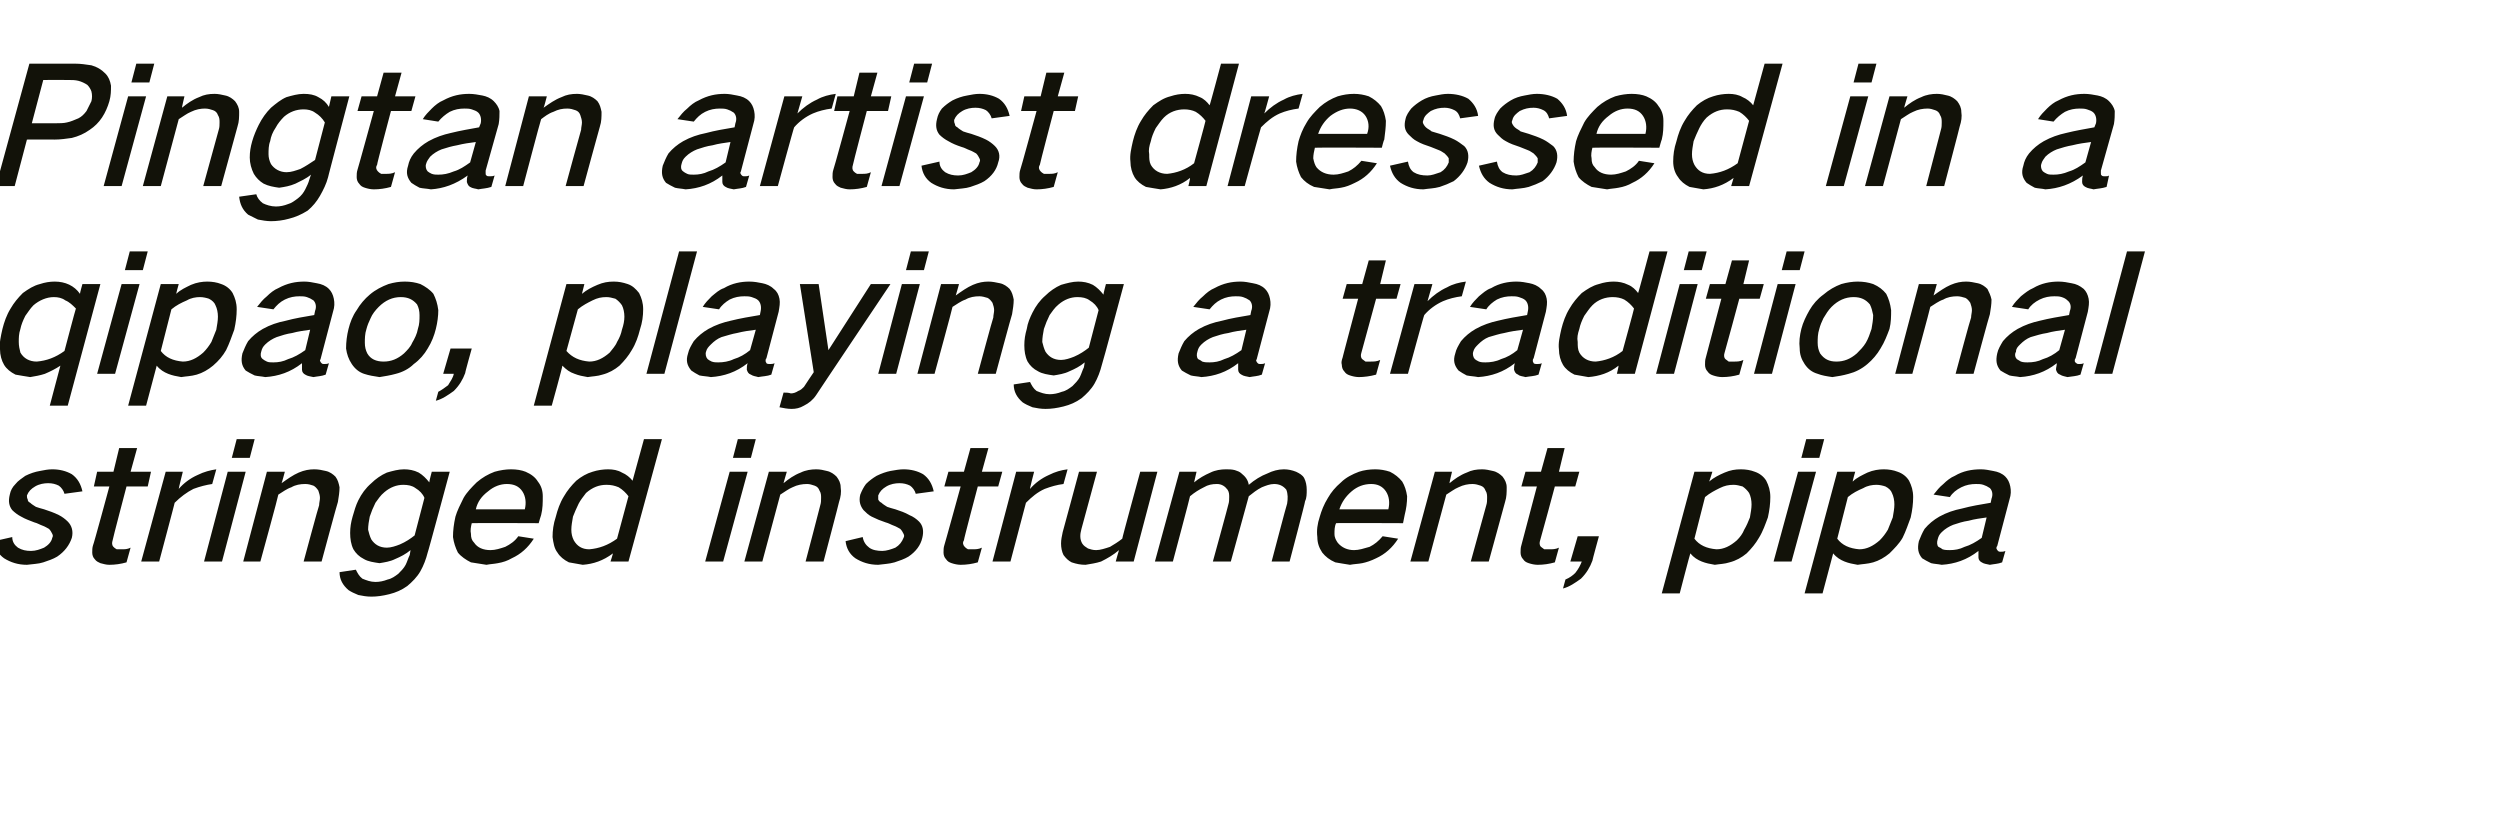
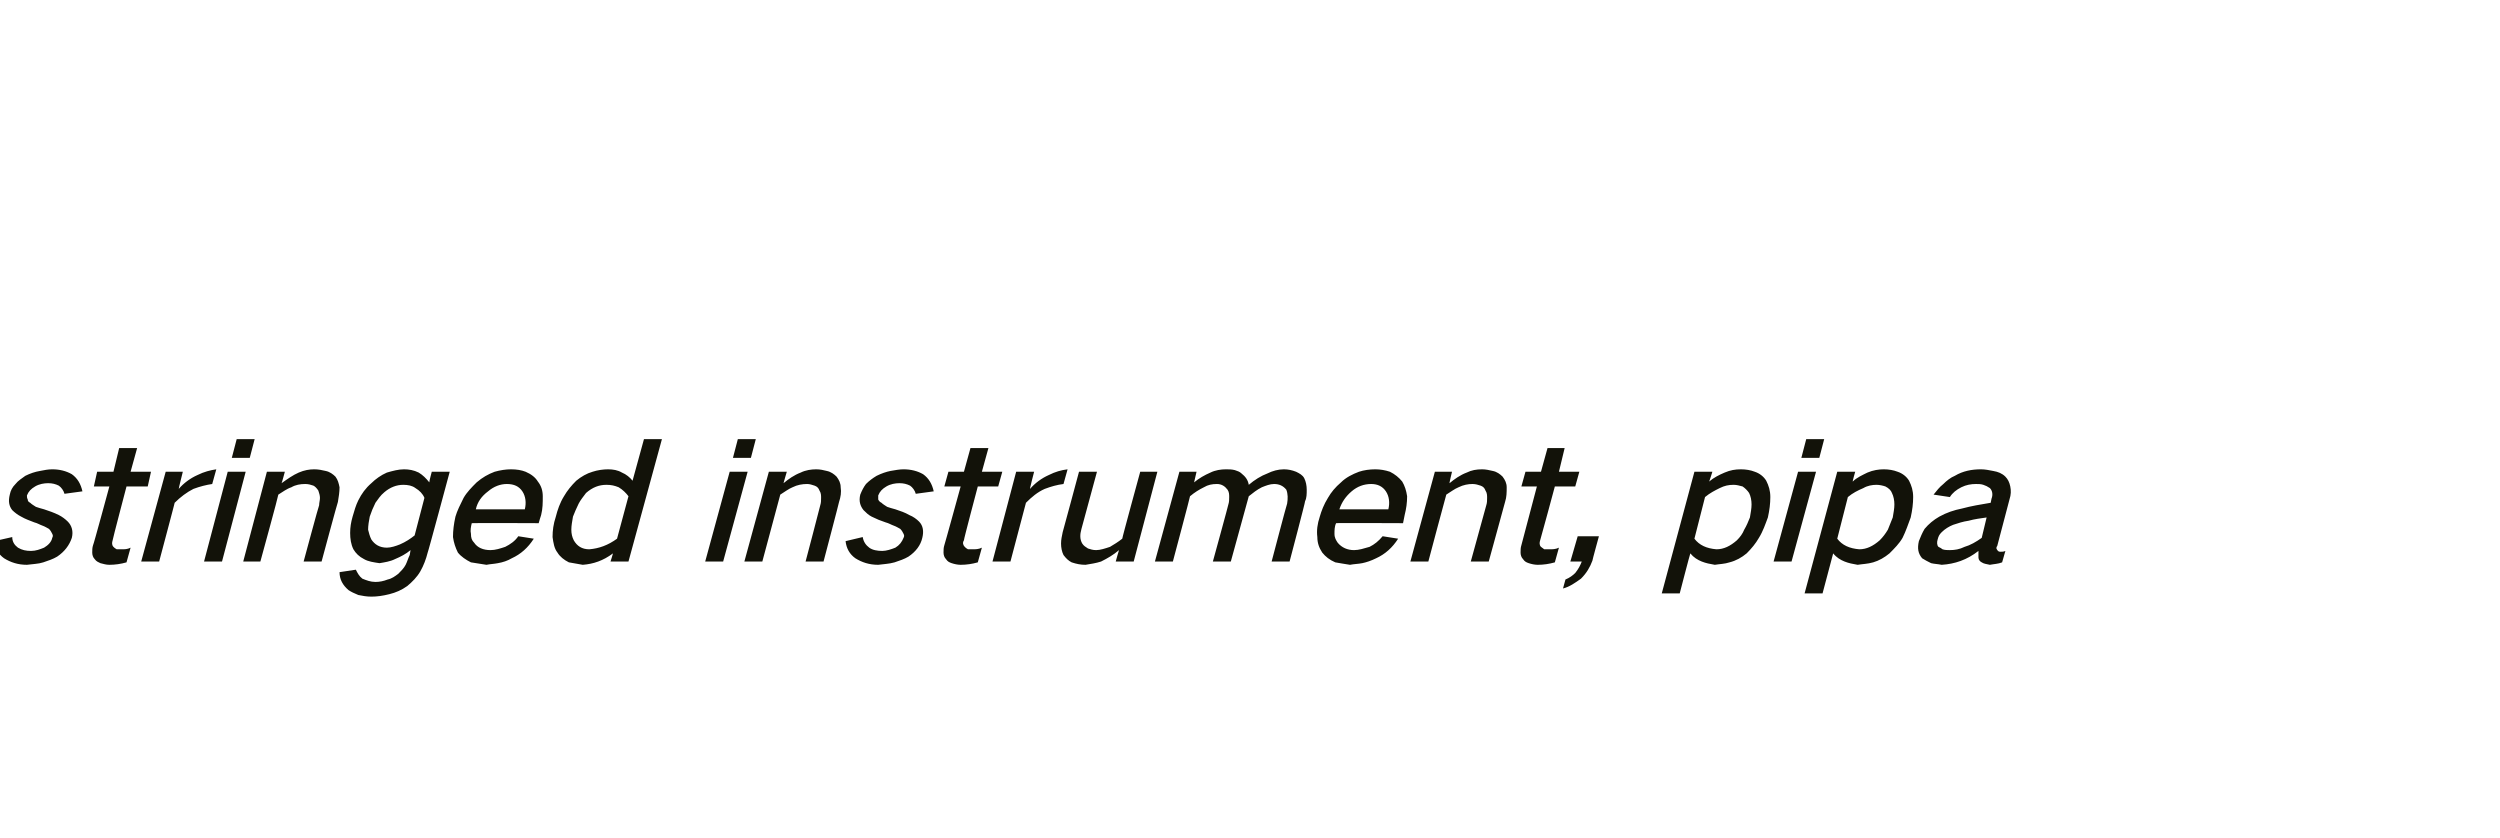
<svg xmlns="http://www.w3.org/2000/svg" version="1.1" width="306.3px" height="102.7px" viewBox="0 -5 306.3 102.7" style="top:-5px">
  <desc>Pingtan artist dressed in a qipao, playing a traditional stringed instrument, pipa</desc>
  <defs />
  <g id="Polygon29550">
    <path d="M -0.7 61.3 C -0.6 62.2 -0.2 62.9 0.5 63.4 C 1.3 63.9 2.2 64.2 3.3 64.2 C 4 64.1 4.7 64.1 5.3 63.9 C 5.9 63.7 6.5 63.5 7 63.2 C 7.9 62.6 8.5 61.8 8.8 60.9 C 9 60.1 8.8 59.4 8.3 58.9 C 8 58.6 7.6 58.3 7.2 58.1 C 6.6 57.8 6 57.6 5.4 57.4 C 5 57.3 4.7 57.2 4.4 57.1 C 4.1 56.9 3.9 56.8 3.7 56.6 C 3.5 56.5 3.4 56.4 3.4 56.2 C 3.3 56 3.3 55.9 3.3 55.7 C 3.5 55.2 3.8 54.9 4.3 54.6 C 4.8 54.3 5.4 54.2 5.9 54.2 C 6.4 54.2 6.8 54.3 7.2 54.5 C 7.5 54.7 7.8 55.1 7.9 55.5 C 7.9 55.5 10.1 55.2 10.1 55.2 C 9.9 54.3 9.5 53.6 8.8 53.1 C 8.1 52.7 7.3 52.5 6.4 52.5 C 5.9 52.5 5.4 52.6 4.9 52.7 C 4.3 52.8 3.7 53 3.1 53.3 C 2.7 53.6 2.2 53.9 1.9 54.3 C 1.5 54.7 1.3 55.1 1.2 55.6 C 1 56.4 1.1 57 1.5 57.5 C 1.8 57.8 2.2 58.1 2.6 58.3 C 3.1 58.6 3.7 58.8 4.2 59 C 4.6 59.1 4.9 59.3 5.2 59.4 C 5.5 59.5 5.8 59.7 6 59.8 C 6.2 60 6.3 60.2 6.4 60.4 C 6.5 60.6 6.5 60.7 6.4 60.9 C 6.3 61.4 5.9 61.8 5.4 62.1 C 4.9 62.3 4.4 62.5 3.8 62.5 C 3.2 62.5 2.7 62.4 2.2 62.1 C 1.8 61.8 1.5 61.4 1.5 60.8 C 1.5 60.8 -0.7 61.3 -0.7 61.3 Z M 11.9 52.8 L 11.5 54.6 L 13.4 54.6 C 13.4 54.6 11.44 61.84 11.4 61.8 C 11.3 62.1 11.3 62.4 11.3 62.7 C 11.3 63 11.4 63.3 11.6 63.5 C 11.8 63.8 12.1 63.9 12.3 64 C 12.7 64.1 13 64.2 13.4 64.2 C 14.1 64.2 14.8 64.1 15.5 63.9 C 15.5 63.9 16 62.1 16 62.1 C 15.6 62.3 15.3 62.3 14.9 62.3 C 14.7 62.3 14.5 62.3 14.3 62.3 C 14.1 62.2 14 62.1 13.9 62 C 13.7 61.8 13.7 61.5 13.8 61.2 C 13.77 61.18 15.5 54.6 15.5 54.6 L 18.1 54.6 L 18.5 52.8 L 16 52.8 L 16.8 49.9 L 14.6 49.9 L 13.9 52.8 L 11.9 52.8 Z M 20.3 52.8 L 17.3 63.8 L 19.5 63.8 C 19.5 63.8 21.43 56.56 21.4 56.6 C 22.1 55.9 22.9 55.3 23.7 54.9 C 24.5 54.6 25.3 54.4 26 54.3 C 26 54.3 26.5 52.5 26.5 52.5 C 25.8 52.6 25 52.8 24.2 53.2 C 23.3 53.6 22.5 54.2 21.9 54.9 C 21.87 54.9 22.4 52.8 22.4 52.8 L 20.3 52.8 Z M 27.9 52.8 L 25 63.8 L 27.2 63.8 L 30.1 52.8 L 27.9 52.8 Z M 29 48.8 L 28.4 51.1 L 30.6 51.1 L 31.2 48.8 L 29 48.8 Z M 32.7 52.8 L 29.8 63.8 L 31.9 63.8 C 31.9 63.8 34.14 55.64 34.1 55.6 C 34.6 55.3 35.1 54.9 35.7 54.7 C 36.2 54.4 36.8 54.3 37.4 54.3 C 37.8 54.3 38.1 54.4 38.4 54.5 C 38.6 54.6 38.8 54.8 39 55.1 C 39.1 55.4 39.2 55.7 39.2 56 C 39.2 56.3 39.1 56.6 39.1 56.9 C 39.06 56.9 37.2 63.8 37.2 63.8 L 39.4 63.8 C 39.4 63.8 41.37 56.48 41.4 56.5 C 41.5 55.9 41.6 55.3 41.6 54.7 C 41.5 54.2 41.4 53.8 41.1 53.4 C 40.8 53.1 40.4 52.8 39.9 52.7 C 39.5 52.6 39 52.5 38.5 52.5 C 37.9 52.5 37.3 52.6 36.6 52.9 C 35.9 53.2 35.2 53.7 34.5 54.2 C 34.52 54.22 34.9 52.8 34.9 52.8 L 32.7 52.8 Z M 43.9 56.3 C 43.6 56.9 43.4 57.6 43.2 58.3 C 43 59 42.9 59.6 42.9 60.3 C 42.9 61 43 61.7 43.3 62.3 C 43.6 62.8 44 63.2 44.6 63.5 C 45.1 63.8 45.8 63.9 46.5 64 C 47.1 63.9 47.8 63.8 48.4 63.5 C 49.1 63.2 49.7 62.9 50.3 62.4 C 50.3 62.4 50.2 63 50.2 63 C 50 63.4 49.9 63.8 49.7 64.2 C 49.5 64.6 49.1 65 48.8 65.3 C 48.4 65.6 48 65.9 47.5 66 C 47 66.2 46.5 66.3 46 66.3 C 45.4 66.3 44.9 66.1 44.4 65.9 C 44 65.6 43.8 65.2 43.6 64.8 C 43.6 64.8 41.6 65.1 41.6 65.1 C 41.6 66 42 66.7 42.7 67.3 C 43 67.5 43.4 67.7 43.9 67.9 C 44.4 68 44.9 68.1 45.5 68.1 C 46.2 68.1 46.9 68 47.7 67.8 C 48.5 67.6 49.2 67.3 49.9 66.8 C 50.5 66.3 51.1 65.7 51.5 65 C 51.9 64.3 52.2 63.5 52.4 62.7 C 52.43 62.74 55.1 52.8 55.1 52.8 L 52.9 52.8 C 52.9 52.8 52.56 54.06 52.6 54.1 C 52.2 53.6 51.8 53.2 51.3 52.9 C 50.7 52.6 50.1 52.5 49.5 52.5 C 48.8 52.5 48.1 52.7 47.4 52.9 C 46.7 53.2 46 53.7 45.5 54.2 C 44.8 54.8 44.3 55.5 43.9 56.3 C 43.9 56.3 43.9 56.3 43.9 56.3 Z M 49 61.7 C 48.5 61.9 47.9 62.1 47.4 62.1 C 46.5 62.1 45.9 61.7 45.5 61.1 C 45.3 60.7 45.2 60.3 45.1 59.9 C 45.1 59.4 45.2 58.8 45.3 58.3 C 45.5 57.7 45.7 57.2 46 56.6 C 46.3 56.2 46.6 55.7 47.1 55.3 C 47.8 54.7 48.6 54.4 49.4 54.4 C 50 54.4 50.5 54.5 50.9 54.8 C 51.4 55.1 51.8 55.5 52 56 C 52 56 50.8 60.6 50.8 60.6 C 50.3 61 49.7 61.4 49 61.7 C 49 61.7 49 61.7 49 61.7 Z M 56.8 56 C 56.4 56.8 56 57.6 55.8 58.3 C 55.6 59.2 55.5 60 55.5 60.8 C 55.6 61.5 55.8 62.1 56.1 62.7 C 56.5 63.2 57.1 63.6 57.7 63.9 C 58.3 64 58.9 64.1 59.6 64.2 C 60.1 64.1 60.5 64.1 61 64 C 61.6 63.9 62.2 63.7 62.7 63.4 C 63.8 62.9 64.7 62.1 65.4 61 C 65.4 61 63.5 60.7 63.5 60.7 C 63.1 61.3 62.5 61.7 61.9 62 C 61.3 62.2 60.7 62.4 60.1 62.4 C 59.2 62.4 58.5 62.1 58.1 61.5 C 57.8 61.2 57.7 60.9 57.7 60.4 C 57.6 60 57.7 59.5 57.8 59.1 C 57.82 59.06 66 59.1 66 59.1 C 66 59.1 66.28 58.1 66.3 58.1 C 66.5 57.3 66.5 56.6 66.5 55.8 C 66.5 55.1 66.3 54.5 65.9 54 C 65.6 53.5 65.1 53.1 64.4 52.8 C 63.9 52.6 63.3 52.5 62.6 52.5 C 62 52.5 61.3 52.6 60.6 52.8 C 59.8 53.1 59.1 53.5 58.4 54.1 C 57.8 54.7 57.2 55.3 56.8 56 C 56.8 56 56.8 56 56.8 56 Z M 58.3 57.4 C 58.5 56.5 59 55.8 59.8 55.2 C 60.5 54.6 61.3 54.3 62.1 54.3 C 63 54.3 63.6 54.6 64 55.2 C 64.4 55.8 64.5 56.6 64.3 57.4 C 64.3 57.4 58.3 57.4 58.3 57.4 Z M 69.1 55.8 C 68.6 56.6 68.3 57.5 68.1 58.3 C 67.8 59.2 67.7 60 67.7 60.8 C 67.8 61.5 67.9 62.2 68.3 62.7 C 68.6 63.2 69.1 63.6 69.7 63.9 C 70.2 64 70.8 64.1 71.4 64.2 C 72.7 64.1 73.9 63.7 75.1 62.8 C 75.11 62.84 74.8 63.8 74.8 63.8 L 77 63.8 L 81.1 48.8 L 78.9 48.8 C 78.9 48.8 77.49 53.94 77.5 53.9 C 77.2 53.5 76.7 53.1 76.2 52.9 C 75.7 52.6 75.1 52.5 74.5 52.5 C 73.9 52.5 73.2 52.6 72.6 52.8 C 71.9 53 71.2 53.4 70.6 53.9 C 70 54.5 69.5 55.1 69.1 55.8 C 69.1 55.8 69.1 55.8 69.1 55.8 Z M 75.6 61 C 74.5 61.8 73.4 62.2 72.2 62.3 C 71.3 62.3 70.7 61.9 70.3 61.2 C 70.1 60.8 70 60.4 70 59.9 C 70 59.4 70.1 58.9 70.2 58.3 C 70.4 57.8 70.6 57.3 70.9 56.7 C 71.1 56.3 71.5 55.8 71.8 55.4 C 72.6 54.7 73.4 54.4 74.3 54.4 C 74.9 54.4 75.3 54.5 75.8 54.7 C 76.3 55 76.7 55.4 77 55.8 C 76.99 55.8 75.6 61 75.6 61 C 75.6 61 75.59 61.02 75.6 61 Z M 89.4 52.8 L 86.4 63.8 L 88.6 63.8 L 91.6 52.8 L 89.4 52.8 Z M 90.4 48.8 L 89.8 51.1 L 92 51.1 L 92.6 48.8 L 90.4 48.8 Z M 94.2 52.8 L 91.2 63.8 L 93.4 63.8 C 93.4 63.8 95.59 55.64 95.6 55.6 C 96.1 55.3 96.6 54.9 97.1 54.7 C 97.7 54.4 98.3 54.3 98.9 54.3 C 99.2 54.3 99.5 54.4 99.8 54.5 C 100.1 54.6 100.3 54.8 100.4 55.1 C 100.6 55.4 100.6 55.7 100.6 56 C 100.6 56.3 100.6 56.6 100.5 56.9 C 100.52 56.9 98.7 63.8 98.7 63.8 L 100.9 63.8 C 100.9 63.8 102.83 56.48 102.8 56.5 C 103 55.9 103.1 55.3 103 54.7 C 103 54.2 102.8 53.8 102.5 53.4 C 102.2 53.1 101.8 52.8 101.3 52.7 C 100.9 52.6 100.5 52.5 100 52.5 C 99.4 52.5 98.7 52.6 98.1 52.9 C 97.3 53.2 96.6 53.7 96 54.2 C 95.98 54.22 96.4 52.8 96.4 52.8 L 94.2 52.8 Z M 103.6 61.3 C 103.7 62.2 104.1 62.9 104.8 63.4 C 105.6 63.9 106.5 64.2 107.6 64.2 C 108.3 64.1 108.9 64.1 109.6 63.9 C 110.2 63.7 110.8 63.5 111.3 63.2 C 112.2 62.6 112.8 61.8 113 60.9 C 113.2 60.1 113.1 59.4 112.6 58.9 C 112.3 58.6 111.9 58.3 111.4 58.1 C 110.9 57.8 110.3 57.6 109.7 57.4 C 109.3 57.3 109 57.2 108.7 57.1 C 108.4 56.9 108.2 56.8 108 56.6 C 107.8 56.5 107.7 56.4 107.6 56.2 C 107.6 56 107.6 55.9 107.6 55.7 C 107.8 55.2 108.1 54.9 108.6 54.6 C 109.1 54.3 109.7 54.2 110.2 54.2 C 110.7 54.2 111.1 54.3 111.5 54.5 C 111.8 54.7 112.1 55.1 112.2 55.5 C 112.2 55.5 114.4 55.2 114.4 55.2 C 114.2 54.3 113.8 53.6 113.1 53.1 C 112.4 52.7 111.6 52.5 110.7 52.5 C 110.2 52.5 109.7 52.6 109.1 52.7 C 108.6 52.8 108 53 107.4 53.3 C 106.9 53.6 106.5 53.9 106.1 54.3 C 105.8 54.7 105.6 55.1 105.4 55.6 C 105.2 56.4 105.4 57 105.8 57.5 C 106.1 57.8 106.4 58.1 106.8 58.3 C 107.4 58.6 107.9 58.8 108.5 59 C 108.9 59.1 109.2 59.3 109.5 59.4 C 109.8 59.5 110.1 59.7 110.3 59.8 C 110.5 60 110.6 60.2 110.7 60.4 C 110.8 60.6 110.8 60.7 110.7 60.9 C 110.5 61.4 110.2 61.8 109.7 62.1 C 109.2 62.3 108.6 62.5 108.1 62.5 C 107.5 62.5 106.9 62.4 106.5 62.1 C 106.1 61.8 105.8 61.4 105.7 60.8 C 105.7 60.8 103.6 61.3 103.6 61.3 Z M 116.2 52.8 L 115.7 54.6 L 117.7 54.6 C 117.7 54.6 115.71 61.84 115.7 61.8 C 115.6 62.1 115.6 62.4 115.6 62.7 C 115.6 63 115.7 63.3 115.9 63.5 C 116.1 63.8 116.3 63.9 116.6 64 C 116.9 64.1 117.3 64.2 117.7 64.2 C 118.4 64.2 119.1 64.1 119.8 63.9 C 119.8 63.9 120.3 62.1 120.3 62.1 C 119.9 62.3 119.5 62.3 119.2 62.3 C 119 62.3 118.8 62.3 118.6 62.3 C 118.4 62.2 118.3 62.1 118.2 62 C 118 61.8 117.9 61.5 118.1 61.2 C 118.05 61.18 119.8 54.6 119.8 54.6 L 122.3 54.6 L 122.8 52.8 L 120.3 52.8 L 121.1 49.9 L 118.9 49.9 L 118.1 52.8 L 116.2 52.8 Z M 124.5 52.8 L 121.6 63.8 L 123.8 63.8 C 123.8 63.8 125.71 56.56 125.7 56.6 C 126.4 55.9 127.1 55.3 128 54.9 C 128.8 54.6 129.5 54.4 130.3 54.3 C 130.3 54.3 130.8 52.5 130.8 52.5 C 130 52.6 129.3 52.8 128.5 53.2 C 127.6 53.6 126.8 54.2 126.2 54.9 C 126.15 54.9 126.7 52.8 126.7 52.8 L 124.5 52.8 Z M 132.2 52.8 C 132.2 52.8 130.22 60.18 130.2 60.2 C 130.1 60.7 130 61.1 130 61.6 C 130 62.1 130.1 62.6 130.3 63 C 130.6 63.4 130.9 63.7 131.3 63.9 C 131.9 64.1 132.4 64.2 133 64.2 C 133.6 64.1 134.3 64 134.9 63.8 C 135.7 63.4 136.4 63 137.1 62.4 C 137.07 62.44 136.7 63.8 136.7 63.8 L 138.9 63.8 L 141.8 52.8 L 139.7 52.8 C 139.7 52.8 137.45 61.02 137.5 61 C 137 61.4 136.5 61.7 136 62 C 135.4 62.2 134.8 62.4 134.3 62.4 C 133.9 62.4 133.6 62.3 133.3 62.2 C 133 62 132.8 61.9 132.6 61.6 C 132.3 61.1 132.3 60.5 132.5 59.8 C 132.51 59.76 134.4 52.8 134.4 52.8 L 132.2 52.8 Z M 144.5 52.8 L 141.5 63.8 L 143.7 63.8 C 143.7 63.8 145.84 55.78 145.8 55.8 C 146.4 55.3 146.9 55 147.5 54.7 C 148 54.4 148.5 54.3 149.1 54.3 C 149.7 54.3 150.1 54.6 150.4 55 C 150.6 55.3 150.6 55.6 150.6 55.9 C 150.6 56.2 150.6 56.5 150.5 56.8 C 150.52 56.82 148.6 63.8 148.6 63.8 L 150.8 63.8 C 150.8 63.8 152.98 55.84 153 55.8 C 153.5 55.4 154 55 154.6 54.7 C 155.1 54.5 155.6 54.3 156.1 54.3 C 156.7 54.3 157.2 54.5 157.6 55 C 157.8 55.5 157.8 56.1 157.7 56.7 C 157.66 56.72 155.8 63.8 155.8 63.8 L 158 63.8 C 158 63.8 159.95 56.42 159.9 56.4 C 160.1 56 160.1 55.5 160.1 55 C 160.1 54.5 160 54 159.8 53.6 C 159.6 53.2 159.2 53 158.8 52.8 C 158.3 52.6 157.8 52.5 157.3 52.5 C 156.6 52.5 155.9 52.7 155.3 53 C 154.5 53.3 153.7 53.8 153 54.4 C 153 54.4 153 54.4 153 54.4 C 152.9 53.8 152.6 53.4 152.1 53 C 151.9 52.8 151.6 52.7 151.3 52.6 C 150.9 52.5 150.6 52.5 150.2 52.5 C 149.6 52.5 148.9 52.6 148.3 52.9 C 147.6 53.2 146.9 53.6 146.3 54.1 C 146.29 54.1 146.6 52.8 146.6 52.8 L 144.5 52.8 Z M 162.7 56 C 162.2 56.8 161.9 57.6 161.7 58.3 C 161.4 59.2 161.3 60 161.4 60.8 C 161.4 61.5 161.6 62.1 162 62.7 C 162.4 63.2 162.9 63.6 163.6 63.9 C 164.1 64 164.8 64.1 165.4 64.2 C 165.9 64.1 166.4 64.1 166.9 64 C 167.4 63.9 168 63.7 168.6 63.4 C 169.7 62.9 170.6 62.1 171.3 61 C 171.3 61 169.4 60.7 169.4 60.7 C 168.9 61.3 168.4 61.7 167.8 62 C 167.1 62.2 166.5 62.4 165.9 62.4 C 165.1 62.4 164.4 62.1 163.9 61.5 C 163.7 61.2 163.5 60.9 163.5 60.4 C 163.5 60 163.5 59.5 163.7 59.1 C 163.66 59.06 171.9 59.1 171.9 59.1 C 171.9 59.1 172.11 58.1 172.1 58.1 C 172.3 57.3 172.4 56.6 172.4 55.8 C 172.3 55.1 172.1 54.5 171.8 54 C 171.4 53.5 170.9 53.1 170.3 52.8 C 169.7 52.6 169.1 52.5 168.5 52.5 C 167.8 52.5 167.1 52.6 166.5 52.8 C 165.7 53.1 164.9 53.5 164.3 54.1 C 163.6 54.7 163.1 55.3 162.7 56 C 162.7 56 162.7 56 162.7 56 Z M 164.1 57.4 C 164.4 56.5 164.9 55.8 165.6 55.2 C 166.3 54.6 167.1 54.3 168 54.3 C 168.8 54.3 169.4 54.6 169.8 55.2 C 170.2 55.8 170.3 56.6 170.1 57.4 C 170.1 57.4 164.1 57.4 164.1 57.4 Z M 175.8 52.8 L 172.8 63.8 L 175 63.8 C 175 63.8 177.17 55.64 177.2 55.6 C 177.7 55.3 178.2 54.9 178.7 54.7 C 179.3 54.4 179.9 54.3 180.4 54.3 C 180.8 54.3 181.1 54.4 181.4 54.5 C 181.7 54.6 181.9 54.8 182 55.1 C 182.2 55.4 182.2 55.7 182.2 56 C 182.2 56.3 182.2 56.6 182.1 56.9 C 182.1 56.9 180.2 63.8 180.2 63.8 L 182.4 63.8 C 182.4 63.8 184.41 56.48 184.4 56.5 C 184.6 55.9 184.6 55.3 184.6 54.7 C 184.6 54.2 184.4 53.8 184.1 53.4 C 183.8 53.1 183.4 52.8 182.9 52.7 C 182.5 52.6 182 52.5 181.6 52.5 C 180.9 52.5 180.3 52.6 179.7 52.9 C 178.9 53.2 178.2 53.7 177.6 54.2 C 177.55 54.22 177.9 52.8 177.9 52.8 L 175.8 52.8 Z M 186.9 52.8 L 186.4 54.6 L 188.3 54.6 C 188.3 54.6 186.39 61.84 186.4 61.8 C 186.3 62.1 186.3 62.4 186.3 62.7 C 186.3 63 186.4 63.3 186.6 63.5 C 186.8 63.8 187 63.9 187.3 64 C 187.6 64.1 188 64.2 188.4 64.2 C 189.1 64.2 189.8 64.1 190.5 63.9 C 190.5 63.9 191 62.1 191 62.1 C 190.6 62.3 190.2 62.3 189.9 62.3 C 189.6 62.3 189.4 62.3 189.2 62.3 C 189.1 62.2 188.9 62.1 188.8 62 C 188.6 61.8 188.6 61.5 188.7 61.2 C 188.73 61.18 190.5 54.6 190.5 54.6 L 193 54.6 L 193.5 52.8 L 191 52.8 L 191.7 49.9 L 189.6 49.9 L 188.8 52.8 L 186.9 52.8 Z M 193 65.2 C 192.7 65.5 192.3 65.8 191.8 66 C 191.8 66 191.5 67.1 191.5 67.1 C 192.3 66.9 193 66.4 193.7 65.9 C 194.4 65.2 194.8 64.5 195.1 63.7 C 195.07 63.72 195.9 60.7 195.9 60.7 L 193.3 60.7 L 192.4 63.8 C 192.4 63.8 193.77 63.8 193.8 63.8 C 193.6 64.3 193.4 64.7 193 65.2 C 193 65.2 193 65.2 193 65.2 Z M 207.6 52.8 L 203.6 67.7 L 205.8 67.7 C 205.8 67.7 207.06 62.84 207.1 62.8 C 207.5 63.3 208 63.6 208.5 63.8 C 209 64 209.5 64.1 210.1 64.2 C 210.7 64.1 211.3 64.1 211.9 63.9 C 212.7 63.7 213.4 63.3 214 62.8 C 214.6 62.2 215.1 61.6 215.5 60.9 C 216 60.1 216.3 59.2 216.6 58.4 C 216.8 57.5 216.9 56.7 216.9 55.9 C 216.9 55.1 216.7 54.5 216.4 53.9 C 216.1 53.4 215.6 53 215 52.8 C 214.5 52.6 213.9 52.5 213.3 52.5 C 212.6 52.5 212 52.6 211.3 52.9 C 210.6 53.2 210 53.5 209.4 54 C 209.43 54 209.8 52.8 209.8 52.8 L 207.6 52.8 Z M 210.7 54.8 C 211.3 54.5 211.8 54.4 212.4 54.4 C 212.8 54.4 213.1 54.5 213.5 54.6 C 213.8 54.8 214.1 55.1 214.3 55.4 C 214.5 55.8 214.6 56.3 214.6 56.8 C 214.6 57.3 214.5 57.8 214.4 58.4 C 214.2 58.9 214 59.4 213.7 59.9 C 213.5 60.4 213.2 60.8 212.8 61.2 C 212 61.9 211.2 62.3 210.3 62.3 C 209.1 62.2 208.2 61.8 207.6 61 C 207.6 61 208.9 55.9 208.9 55.9 C 209.5 55.4 210.1 55.1 210.7 54.8 C 210.7 54.8 210.7 54.8 210.7 54.8 Z M 220.3 52.8 L 217.3 63.8 L 219.5 63.8 L 222.5 52.8 L 220.3 52.8 Z M 221.3 48.8 L 220.7 51.1 L 222.9 51.1 L 223.5 48.8 L 221.3 48.8 Z M 225.1 52.8 L 221.1 67.7 L 223.3 67.7 C 223.3 67.7 224.58 62.84 224.6 62.8 C 225 63.3 225.5 63.6 226 63.8 C 226.5 64 227 64.1 227.6 64.2 C 228.2 64.1 228.8 64.1 229.5 63.9 C 230.2 63.7 230.9 63.3 231.5 62.8 C 232.1 62.2 232.7 61.6 233.1 60.9 C 233.5 60.1 233.8 59.2 234.1 58.4 C 234.3 57.5 234.4 56.7 234.4 55.9 C 234.4 55.1 234.2 54.5 233.9 53.9 C 233.6 53.4 233.1 53 232.5 52.8 C 232 52.6 231.4 52.5 230.8 52.5 C 230.2 52.5 229.5 52.6 228.8 52.9 C 228.2 53.2 227.5 53.5 227 54 C 226.95 54 227.3 52.8 227.3 52.8 L 225.1 52.8 Z M 228.3 54.8 C 228.8 54.5 229.4 54.4 229.9 54.4 C 230.3 54.4 230.7 54.5 231 54.6 C 231.4 54.8 231.7 55.1 231.8 55.4 C 232 55.8 232.1 56.3 232.1 56.8 C 232.1 57.3 232 57.8 231.9 58.4 C 231.7 58.9 231.5 59.4 231.3 59.9 C 231 60.4 230.7 60.8 230.3 61.2 C 229.5 61.9 228.7 62.3 227.8 62.3 C 226.6 62.2 225.7 61.8 225.1 61 C 225.1 61 226.4 55.9 226.4 55.9 C 227 55.4 227.6 55.1 228.3 54.8 C 228.3 54.8 228.3 54.8 228.3 54.8 Z M 235.8 59.8 C 235.5 60.3 235.3 60.8 235.1 61.3 C 234.9 62.2 235 62.8 235.5 63.4 C 235.8 63.6 236.2 63.8 236.6 64 C 237 64.1 237.4 64.1 237.9 64.2 C 239.5 64.1 241 63.6 242.4 62.5 C 242.4 62.8 242.4 63 242.4 63.3 C 242.4 63.6 242.6 63.8 242.8 63.9 C 243.1 64.1 243.4 64.1 243.8 64.2 C 244.3 64.1 244.8 64.1 245.3 63.9 C 245.3 63.9 245.7 62.5 245.7 62.5 C 245.5 62.6 245.3 62.6 245.1 62.6 C 245 62.6 244.9 62.6 244.8 62.5 C 244.7 62.4 244.7 62.4 244.6 62.2 C 244.6 62.1 244.6 62 244.7 61.9 C 244.7 61.9 246.2 56.2 246.2 56.2 C 246.4 55.6 246.4 55.1 246.3 54.6 C 246.2 54.1 246 53.7 245.7 53.4 C 245.3 53 244.8 52.8 244.2 52.7 C 243.7 52.6 243.2 52.5 242.7 52.5 C 241.6 52.5 240.5 52.7 239.5 53.3 C 239 53.5 238.5 53.9 238.1 54.3 C 237.6 54.7 237.3 55.1 236.9 55.6 C 236.9 55.6 238.9 55.9 238.9 55.9 C 239.2 55.4 239.7 55 240.3 54.7 C 240.9 54.4 241.5 54.3 242.1 54.3 C 242.4 54.3 242.7 54.3 243 54.4 C 243.3 54.5 243.5 54.6 243.8 54.8 C 244.1 55.1 244.2 55.6 244 56.1 C 244 56.1 243.9 56.6 243.9 56.6 C 242.7 56.8 241.5 57 240.4 57.3 C 239.4 57.5 238.5 57.8 237.6 58.3 C 236.9 58.7 236.3 59.2 235.8 59.8 C 235.8 59.8 235.8 59.8 235.8 59.8 Z M 237.5 62 C 237.3 61.8 237.3 61.4 237.4 61.1 C 237.5 60.7 237.6 60.5 237.9 60.2 C 238.3 59.8 238.8 59.5 239.3 59.3 C 239.9 59.1 240.5 58.9 241.2 58.8 C 241.9 58.6 242.7 58.5 243.4 58.4 C 243.4 58.4 242.8 60.9 242.8 60.9 C 242.1 61.4 241.4 61.8 240.7 62 C 240.1 62.3 239.5 62.4 238.9 62.4 C 238.6 62.4 238.3 62.4 238 62.3 C 237.9 62.2 237.7 62.1 237.5 62 C 237.5 62 237.5 62 237.5 62 Z " stroke="none" fill="#121209" />
  </g>
  <g id="Polygon29549">
-     <path d="M 1.3 32.8 C 0.8 33.6 0.5 34.5 0.3 35.3 C 0.1 36.2 -0.1 37 0 37.8 C 0 38.5 0.2 39.2 0.5 39.7 C 0.8 40.2 1.3 40.6 1.9 40.9 C 2.5 41 3 41.1 3.7 41.2 C 4.3 41.1 4.9 41 5.5 40.8 C 6.2 40.5 6.8 40.2 7.4 39.8 C 7.4 39.78 6.1 44.7 6.1 44.7 L 8.3 44.7 L 12.3 29.8 L 10.1 29.8 C 10.1 29.8 9.77 30.96 9.8 31 C 9.1 30 8 29.5 6.7 29.5 C 6.1 29.5 5.5 29.6 4.9 29.8 C 4.1 30 3.5 30.4 2.8 30.9 C 2.2 31.5 1.7 32.1 1.3 32.8 C 1.3 32.8 1.3 32.8 1.3 32.8 Z M 7.9 38 C 6.8 38.8 5.7 39.2 4.5 39.3 C 3.6 39.3 2.9 38.9 2.5 38.2 C 2.4 37.8 2.3 37.4 2.3 36.9 C 2.3 36.4 2.3 35.9 2.5 35.3 C 2.6 34.8 2.8 34.3 3.1 33.7 C 3.4 33.3 3.7 32.8 4.1 32.4 C 4.8 31.8 5.7 31.4 6.6 31.4 C 7.1 31.4 7.6 31.5 8 31.8 C 8.5 32 8.9 32.4 9.3 32.8 C 9.26 32.84 7.9 38 7.9 38 C 7.9 38 7.88 38 7.9 38 Z M 14.9 29.8 L 11.9 40.8 L 14.1 40.8 L 17.1 29.8 L 14.9 29.8 Z M 15.9 25.8 L 15.3 28.1 L 17.5 28.1 L 18.1 25.8 L 15.9 25.8 Z M 19.7 29.8 L 15.7 44.7 L 17.9 44.7 C 17.9 44.7 19.19 39.84 19.2 39.8 C 19.6 40.3 20.1 40.6 20.6 40.8 C 21.1 41 21.6 41.1 22.2 41.2 C 22.8 41.1 23.4 41.1 24.1 40.9 C 24.8 40.7 25.5 40.3 26.1 39.8 C 26.8 39.2 27.3 38.6 27.7 37.9 C 28.1 37.1 28.4 36.2 28.7 35.4 C 28.9 34.5 29 33.7 29 32.9 C 29 32.1 28.8 31.5 28.5 30.9 C 28.2 30.4 27.7 30 27.1 29.8 C 26.6 29.6 26 29.5 25.4 29.5 C 24.8 29.5 24.1 29.6 23.4 29.9 C 22.8 30.2 22.1 30.5 21.6 31 C 21.56 31 21.9 29.8 21.9 29.8 L 19.7 29.8 Z M 22.9 31.8 C 23.4 31.5 24 31.4 24.5 31.4 C 24.9 31.4 25.3 31.5 25.6 31.6 C 26 31.8 26.3 32.1 26.4 32.4 C 26.6 32.8 26.7 33.3 26.7 33.8 C 26.7 34.3 26.6 34.8 26.5 35.4 C 26.3 35.9 26.1 36.4 25.9 36.9 C 25.6 37.4 25.3 37.8 24.9 38.2 C 24.1 38.9 23.3 39.3 22.4 39.3 C 21.2 39.2 20.3 38.8 19.7 38 C 19.7 38 21 32.9 21 32.9 C 21.6 32.4 22.2 32.1 22.9 31.8 C 22.9 31.8 22.9 31.8 22.9 31.8 Z M 30.4 36.8 C 30.1 37.3 29.9 37.8 29.7 38.3 C 29.5 39.2 29.6 39.8 30.1 40.4 C 30.4 40.6 30.8 40.8 31.2 41 C 31.6 41.1 32 41.1 32.5 41.2 C 34.1 41.1 35.6 40.6 37 39.5 C 37 39.8 37 40 37 40.3 C 37 40.6 37.2 40.8 37.4 40.9 C 37.7 41.1 38 41.1 38.4 41.2 C 38.9 41.1 39.4 41.1 39.9 40.9 C 39.9 40.9 40.3 39.5 40.3 39.5 C 40.1 39.6 39.9 39.6 39.7 39.6 C 39.6 39.6 39.5 39.6 39.4 39.5 C 39.3 39.4 39.3 39.4 39.2 39.2 C 39.2 39.1 39.3 39 39.3 38.9 C 39.3 38.9 40.8 33.2 40.8 33.2 C 41 32.6 41 32.1 40.9 31.6 C 40.8 31.1 40.6 30.7 40.3 30.4 C 39.9 30 39.4 29.8 38.8 29.7 C 38.3 29.6 37.8 29.5 37.3 29.5 C 36.2 29.5 35.2 29.7 34.1 30.3 C 33.6 30.5 33.1 30.9 32.7 31.3 C 32.2 31.7 31.9 32.1 31.5 32.6 C 31.5 32.6 33.5 32.9 33.5 32.9 C 33.9 32.4 34.3 32 34.9 31.7 C 35.5 31.4 36.1 31.3 36.7 31.3 C 37 31.3 37.3 31.3 37.6 31.4 C 37.9 31.5 38.1 31.6 38.4 31.8 C 38.7 32.1 38.8 32.6 38.6 33.1 C 38.6 33.1 38.5 33.6 38.5 33.6 C 37.3 33.8 36.1 34 35 34.3 C 34 34.5 33.1 34.8 32.2 35.3 C 31.5 35.7 30.9 36.2 30.4 36.8 C 30.4 36.8 30.4 36.8 30.4 36.8 Z M 32.2 39 C 31.9 38.8 31.9 38.4 32 38.1 C 32.1 37.7 32.2 37.5 32.5 37.2 C 32.9 36.8 33.4 36.5 33.9 36.3 C 34.5 36.1 35.1 35.9 35.8 35.8 C 36.5 35.6 37.3 35.5 38 35.4 C 38 35.4 37.4 37.9 37.4 37.9 C 36.7 38.4 36 38.8 35.3 39 C 34.7 39.3 34.1 39.4 33.5 39.4 C 33.2 39.4 32.9 39.4 32.7 39.3 C 32.5 39.2 32.3 39.1 32.2 39 C 32.2 39 32.2 39 32.2 39 Z M 43.7 33 C 43.2 33.7 42.9 34.5 42.7 35.3 C 42.5 36.1 42.4 36.9 42.4 37.7 C 42.5 38.4 42.7 39 43.1 39.6 C 43.5 40.2 44 40.6 44.6 40.8 C 45.2 41 45.8 41.1 46.5 41.2 C 47.1 41.1 47.8 41 48.5 40.8 C 49.3 40.6 50.1 40.2 50.7 39.6 C 51.4 39.1 52 38.4 52.4 37.7 C 52.9 36.9 53.2 36.1 53.4 35.3 C 53.6 34.5 53.7 33.7 53.7 33 C 53.6 32.2 53.4 31.6 53.1 31 C 52.7 30.5 52.1 30.1 51.5 29.8 C 50.9 29.6 50.3 29.5 49.6 29.5 C 48.9 29.5 48.3 29.6 47.6 29.8 C 46.8 30.1 46 30.5 45.3 31.1 C 44.7 31.6 44.1 32.3 43.7 33 C 43.7 33 43.7 33 43.7 33 Z M 44.7 37 C 44.7 36.5 44.7 35.9 44.9 35.3 C 45 34.9 45.2 34.4 45.4 34 C 45.6 33.5 46 33 46.4 32.6 C 47.2 31.8 48.1 31.4 49.1 31.4 C 50 31.4 50.6 31.7 51.1 32.3 C 51.3 32.7 51.4 33.1 51.4 33.6 C 51.4 34.2 51.4 34.7 51.2 35.3 C 51.1 35.9 50.8 36.5 50.5 37 C 50.3 37.5 49.9 37.9 49.5 38.3 C 48.7 39 47.9 39.3 47 39.3 C 46.1 39.3 45.4 39 45 38.3 C 44.8 37.9 44.7 37.5 44.7 37 C 44.7 37 44.7 37 44.7 37 Z M 54.9 42.2 C 54.5 42.5 54.1 42.8 53.7 43 C 53.7 43 53.4 44.1 53.4 44.1 C 54.2 43.9 54.9 43.4 55.6 42.9 C 56.3 42.2 56.7 41.5 57 40.7 C 56.95 40.72 57.8 37.7 57.8 37.7 L 55.2 37.7 L 54.3 40.8 C 54.3 40.8 55.65 40.8 55.6 40.8 C 55.5 41.3 55.2 41.7 54.9 42.2 C 54.9 42.2 54.9 42.2 54.9 42.2 Z M 69.4 29.8 L 65.4 44.7 L 67.6 44.7 C 67.6 44.7 68.95 39.84 68.9 39.8 C 69.4 40.3 69.8 40.6 70.4 40.8 C 70.9 41 71.4 41.1 72 41.2 C 72.6 41.1 73.2 41.1 73.8 40.9 C 74.6 40.7 75.3 40.3 75.9 39.8 C 76.5 39.2 77 38.6 77.4 37.9 C 77.9 37.1 78.2 36.2 78.4 35.4 C 78.7 34.5 78.8 33.7 78.8 32.9 C 78.8 32.1 78.6 31.5 78.3 30.9 C 77.9 30.4 77.5 30 76.9 29.8 C 76.3 29.6 75.8 29.5 75.2 29.5 C 74.5 29.5 73.9 29.6 73.2 29.9 C 72.5 30.2 71.9 30.5 71.3 31 C 71.31 31 71.6 29.8 71.6 29.8 L 69.4 29.8 Z M 72.6 31.8 C 73.2 31.5 73.7 31.4 74.3 31.4 C 74.7 31.4 75 31.5 75.4 31.6 C 75.7 31.8 76 32.1 76.2 32.4 C 76.4 32.8 76.5 33.3 76.5 33.8 C 76.5 34.3 76.4 34.8 76.2 35.4 C 76.1 35.9 75.9 36.4 75.6 36.9 C 75.4 37.4 75 37.8 74.7 38.2 C 73.9 38.9 73.1 39.3 72.2 39.3 C 71 39.2 70.1 38.8 69.4 38 C 69.4 38 70.8 32.9 70.8 32.9 C 71.4 32.4 72 32.1 72.6 31.8 C 72.6 31.8 72.6 31.8 72.6 31.8 Z M 83.2 25.8 L 79.2 40.8 L 81.4 40.8 L 85.4 25.8 L 83.2 25.8 Z M 85 36.8 C 84.7 37.3 84.4 37.8 84.3 38.3 C 84 39.2 84.2 39.8 84.7 40.4 C 85 40.6 85.3 40.8 85.7 41 C 86.2 41.1 86.6 41.1 87.1 41.2 C 88.7 41.1 90.2 40.6 91.6 39.5 C 91.5 39.8 91.5 40 91.5 40.3 C 91.6 40.6 91.7 40.8 92 40.9 C 92.3 41.1 92.6 41.1 92.9 41.2 C 93.4 41.1 94 41.1 94.5 40.9 C 94.5 40.9 94.9 39.5 94.9 39.5 C 94.7 39.6 94.5 39.6 94.3 39.6 C 94.2 39.6 94 39.6 93.9 39.5 C 93.9 39.4 93.8 39.4 93.8 39.2 C 93.8 39.1 93.8 39 93.9 38.9 C 93.9 38.9 95.4 33.2 95.4 33.2 C 95.5 32.6 95.6 32.1 95.5 31.6 C 95.4 31.1 95.2 30.7 94.8 30.4 C 94.4 30 93.9 29.8 93.4 29.7 C 92.9 29.6 92.4 29.5 91.8 29.5 C 90.8 29.5 89.7 29.7 88.7 30.3 C 88.1 30.5 87.7 30.9 87.2 31.3 C 86.8 31.7 86.4 32.1 86.1 32.6 C 86.1 32.6 88.1 32.9 88.1 32.9 C 88.4 32.4 88.9 32 89.4 31.7 C 90 31.4 90.6 31.3 91.2 31.3 C 91.5 31.3 91.8 31.3 92.1 31.4 C 92.4 31.5 92.7 31.6 92.9 31.8 C 93.2 32.1 93.3 32.6 93.2 33.1 C 93.2 33.1 93.1 33.6 93.1 33.6 C 91.9 33.8 90.7 34 89.5 34.3 C 88.6 34.5 87.7 34.8 86.8 35.3 C 86.1 35.7 85.5 36.2 85 36.8 C 85 36.8 85 36.8 85 36.8 Z M 86.7 39 C 86.5 38.8 86.4 38.4 86.5 38.1 C 86.6 37.7 86.8 37.5 87.1 37.2 C 87.5 36.8 87.9 36.5 88.4 36.3 C 89.1 36.1 89.7 35.9 90.3 35.8 C 91.1 35.6 91.8 35.5 92.6 35.4 C 92.6 35.4 91.9 37.9 91.9 37.9 C 91.3 38.4 90.6 38.8 89.9 39 C 89.3 39.3 88.6 39.4 88 39.4 C 87.7 39.4 87.5 39.4 87.2 39.3 C 87 39.2 86.8 39.1 86.7 39 C 86.7 39 86.7 39 86.7 39 Z M 98 29.8 L 99.7 40.6 C 99.7 40.6 98.51 42.36 98.5 42.4 C 98.3 42.6 98.1 42.8 97.8 42.9 C 97.5 43.1 97.2 43.2 96.9 43.2 C 96.6 43.1 96.3 43.1 96 43.1 C 96 43.1 95.5 44.9 95.5 44.9 C 96 45 96.5 45.1 97 45.1 C 97.5 45.1 98 45 98.5 44.7 C 99.1 44.4 99.6 44 100 43.4 C 99.97 43.42 109.1 29.8 109.1 29.8 L 106.7 29.8 L 101.5 37.9 L 100.3 29.8 L 98 29.8 Z M 110.5 29.8 L 107.6 40.8 L 109.8 40.8 L 112.7 29.8 L 110.5 29.8 Z M 111.6 25.8 L 111 28.1 L 113.2 28.1 L 113.8 25.8 L 111.6 25.8 Z M 115.3 29.8 L 112.4 40.8 L 114.5 40.8 C 114.5 40.8 116.73 32.64 116.7 32.6 C 117.2 32.3 117.7 31.9 118.3 31.7 C 118.8 31.4 119.4 31.3 120 31.3 C 120.3 31.3 120.7 31.4 121 31.5 C 121.2 31.6 121.4 31.8 121.6 32.1 C 121.7 32.4 121.8 32.7 121.8 33 C 121.8 33.3 121.7 33.6 121.7 33.9 C 121.66 33.9 119.8 40.8 119.8 40.8 L 122 40.8 C 122 40.8 123.97 33.48 124 33.5 C 124.1 32.9 124.2 32.3 124.2 31.7 C 124.1 31.2 124 30.8 123.7 30.4 C 123.4 30.1 123 29.8 122.5 29.7 C 122 29.6 121.6 29.5 121.1 29.5 C 120.5 29.5 119.9 29.6 119.2 29.9 C 118.5 30.2 117.8 30.7 117.1 31.2 C 117.11 31.22 117.5 29.8 117.5 29.8 L 115.3 29.8 Z M 126.5 33.3 C 126.2 33.9 125.9 34.6 125.8 35.3 C 125.6 36 125.5 36.6 125.5 37.3 C 125.5 38 125.6 38.7 125.9 39.3 C 126.2 39.8 126.6 40.2 127.2 40.5 C 127.7 40.8 128.4 40.9 129.1 41 C 129.7 40.9 130.4 40.8 131 40.5 C 131.7 40.2 132.3 39.9 132.9 39.4 C 132.9 39.4 132.8 40 132.8 40 C 132.6 40.4 132.5 40.8 132.3 41.2 C 132.1 41.6 131.7 42 131.4 42.3 C 131 42.6 130.6 42.9 130.1 43 C 129.6 43.2 129.1 43.3 128.6 43.3 C 128 43.3 127.5 43.1 127 42.9 C 126.6 42.6 126.4 42.2 126.2 41.8 C 126.2 41.8 124.2 42.1 124.2 42.1 C 124.2 43 124.6 43.7 125.3 44.3 C 125.6 44.5 126 44.7 126.5 44.9 C 127 45 127.5 45.1 128.1 45.1 C 128.8 45.1 129.5 45 130.3 44.8 C 131.1 44.6 131.8 44.3 132.5 43.8 C 133.1 43.3 133.7 42.7 134.1 42 C 134.5 41.3 134.8 40.5 135 39.7 C 135.03 39.74 137.7 29.8 137.7 29.8 L 135.5 29.8 C 135.5 29.8 135.16 31.06 135.2 31.1 C 134.8 30.6 134.4 30.2 133.9 29.9 C 133.3 29.6 132.7 29.5 132.1 29.5 C 131.4 29.5 130.7 29.7 130 29.9 C 129.3 30.2 128.6 30.7 128.1 31.2 C 127.4 31.8 126.9 32.5 126.5 33.3 C 126.5 33.3 126.5 33.3 126.5 33.3 Z M 131.6 38.7 C 131.1 38.9 130.5 39.1 130 39.1 C 129.1 39.1 128.5 38.7 128.1 38.1 C 127.9 37.7 127.8 37.3 127.7 36.9 C 127.7 36.4 127.8 35.8 127.9 35.3 C 128.1 34.7 128.3 34.2 128.6 33.6 C 128.9 33.2 129.2 32.7 129.7 32.3 C 130.4 31.7 131.2 31.4 132 31.4 C 132.6 31.4 133.1 31.5 133.5 31.8 C 134 32.1 134.4 32.5 134.6 33 C 134.6 33 133.4 37.6 133.4 37.6 C 132.9 38 132.3 38.4 131.6 38.7 C 131.6 38.7 131.6 38.7 131.6 38.7 Z M 145.1 36.8 C 144.8 37.3 144.6 37.8 144.4 38.3 C 144.2 39.2 144.3 39.8 144.8 40.4 C 145.1 40.6 145.5 40.8 145.9 41 C 146.3 41.1 146.7 41.1 147.2 41.2 C 148.8 41.1 150.3 40.6 151.7 39.5 C 151.7 39.8 151.7 40 151.7 40.3 C 151.7 40.6 151.9 40.8 152.1 40.9 C 152.4 41.1 152.7 41.1 153.1 41.2 C 153.6 41.1 154.1 41.1 154.6 40.9 C 154.6 40.9 155 39.5 155 39.5 C 154.8 39.6 154.6 39.6 154.4 39.6 C 154.3 39.6 154.2 39.6 154.1 39.5 C 154 39.4 154 39.4 153.9 39.2 C 153.9 39.1 154 39 154 38.9 C 154 38.9 155.5 33.2 155.5 33.2 C 155.7 32.6 155.7 32.1 155.6 31.6 C 155.5 31.1 155.3 30.7 155 30.4 C 154.6 30 154.1 29.8 153.5 29.7 C 153 29.6 152.5 29.5 152 29.5 C 150.9 29.5 149.9 29.7 148.8 30.3 C 148.3 30.5 147.8 30.9 147.4 31.3 C 146.9 31.7 146.6 32.1 146.2 32.6 C 146.2 32.6 148.2 32.9 148.2 32.9 C 148.6 32.4 149 32 149.6 31.7 C 150.2 31.4 150.8 31.3 151.4 31.3 C 151.7 31.3 152 31.3 152.3 31.4 C 152.6 31.5 152.8 31.6 153.1 31.8 C 153.4 32.1 153.5 32.6 153.3 33.1 C 153.3 33.1 153.2 33.6 153.2 33.6 C 152 33.8 150.8 34 149.7 34.3 C 148.7 34.5 147.8 34.8 146.9 35.3 C 146.2 35.7 145.6 36.2 145.1 36.8 C 145.1 36.8 145.1 36.8 145.1 36.8 Z M 146.8 39 C 146.6 38.8 146.6 38.4 146.7 38.1 C 146.8 37.7 146.9 37.5 147.2 37.2 C 147.6 36.8 148.1 36.5 148.6 36.3 C 149.2 36.1 149.8 35.9 150.5 35.8 C 151.2 35.6 152 35.5 152.7 35.4 C 152.7 35.4 152.1 37.9 152.1 37.9 C 151.4 38.4 150.7 38.8 150 39 C 149.4 39.3 148.8 39.4 148.2 39.4 C 147.9 39.4 147.6 39.4 147.3 39.3 C 147.2 39.2 147 39.1 146.8 39 C 146.8 39 146.8 39 146.8 39 Z M 165 29.8 L 164.5 31.6 L 166.4 31.6 C 166.4 31.6 164.47 38.84 164.5 38.8 C 164.4 39.1 164.3 39.4 164.4 39.7 C 164.4 40 164.5 40.3 164.7 40.5 C 164.9 40.8 165.1 40.9 165.4 41 C 165.7 41.1 166.1 41.2 166.5 41.2 C 167.1 41.2 167.9 41.1 168.6 40.9 C 168.6 40.9 169.1 39.1 169.1 39.1 C 168.7 39.3 168.3 39.3 167.9 39.3 C 167.7 39.3 167.5 39.3 167.3 39.3 C 167.2 39.2 167 39.1 166.9 39 C 166.7 38.8 166.7 38.5 166.8 38.2 C 166.81 38.18 168.6 31.6 168.6 31.6 L 171.1 31.6 L 171.6 29.8 L 169.1 29.8 L 169.8 26.9 L 167.7 26.9 L 166.9 29.8 L 165 29.8 Z M 173.3 29.8 L 170.3 40.8 L 172.5 40.8 C 172.5 40.8 174.47 33.56 174.5 33.6 C 175.1 32.9 175.9 32.3 176.8 31.9 C 177.5 31.6 178.3 31.4 179.1 31.3 C 179.1 31.3 179.6 29.5 179.6 29.5 C 178.8 29.6 178 29.8 177.3 30.2 C 176.4 30.6 175.6 31.2 174.9 31.9 C 174.91 31.9 175.5 29.8 175.5 29.8 L 173.3 29.8 Z M 179 36.8 C 178.7 37.3 178.4 37.8 178.3 38.3 C 178 39.2 178.2 39.8 178.7 40.4 C 179 40.6 179.3 40.8 179.7 41 C 180.2 41.1 180.6 41.1 181.1 41.2 C 182.7 41.1 184.2 40.6 185.6 39.5 C 185.5 39.8 185.5 40 185.5 40.3 C 185.6 40.6 185.7 40.8 186 40.9 C 186.2 41.1 186.6 41.1 186.9 41.2 C 187.4 41.1 188 41.1 188.5 40.9 C 188.5 40.9 188.9 39.5 188.9 39.5 C 188.7 39.6 188.5 39.6 188.3 39.6 C 188.2 39.6 188 39.6 187.9 39.5 C 187.9 39.4 187.8 39.4 187.8 39.2 C 187.8 39.1 187.8 39 187.9 38.9 C 187.9 38.9 189.4 33.2 189.4 33.2 C 189.5 32.6 189.6 32.1 189.5 31.6 C 189.4 31.1 189.2 30.7 188.8 30.4 C 188.4 30 187.9 29.8 187.4 29.7 C 186.9 29.6 186.4 29.5 185.8 29.5 C 184.8 29.5 183.7 29.7 182.7 30.3 C 182.1 30.5 181.7 30.9 181.2 31.3 C 180.8 31.7 180.4 32.1 180.1 32.6 C 180.1 32.6 182.1 32.9 182.1 32.9 C 182.4 32.4 182.9 32 183.4 31.7 C 184 31.4 184.6 31.3 185.2 31.3 C 185.5 31.3 185.8 31.3 186.1 31.4 C 186.4 31.5 186.7 31.6 186.9 31.8 C 187.2 32.1 187.3 32.6 187.2 33.1 C 187.2 33.1 187.1 33.6 187.1 33.6 C 185.9 33.8 184.7 34 183.5 34.3 C 182.6 34.5 181.7 34.8 180.8 35.3 C 180.1 35.7 179.5 36.2 179 36.8 C 179 36.8 179 36.8 179 36.8 Z M 180.7 39 C 180.5 38.8 180.4 38.4 180.5 38.1 C 180.6 37.7 180.8 37.5 181.1 37.2 C 181.5 36.8 181.9 36.5 182.4 36.3 C 183.1 36.1 183.7 35.9 184.3 35.8 C 185.1 35.6 185.8 35.5 186.6 35.4 C 186.6 35.4 185.9 37.9 185.9 37.9 C 185.3 38.4 184.6 38.8 183.9 39 C 183.3 39.3 182.6 39.4 182 39.4 C 181.7 39.4 181.5 39.4 181.2 39.3 C 181 39.2 180.8 39.1 180.7 39 C 180.7 39 180.7 39 180.7 39 Z M 192.3 32.8 C 191.8 33.6 191.5 34.5 191.3 35.3 C 191.1 36.2 190.9 37 191 37.8 C 191 38.5 191.2 39.2 191.5 39.7 C 191.8 40.2 192.3 40.6 192.9 40.9 C 193.5 41 194 41.1 194.6 41.2 C 195.9 41.1 197.2 40.7 198.3 39.8 C 198.34 39.84 198.1 40.8 198.1 40.8 L 200.3 40.8 L 204.3 25.8 L 202.1 25.8 C 202.1 25.8 200.73 30.94 200.7 30.9 C 200.4 30.5 200 30.1 199.5 29.9 C 198.9 29.6 198.3 29.5 197.7 29.5 C 197.1 29.5 196.5 29.6 195.9 29.8 C 195.1 30 194.5 30.4 193.8 30.9 C 193.2 31.5 192.7 32.1 192.3 32.8 C 192.3 32.8 192.3 32.8 192.3 32.8 Z M 198.8 38 C 197.8 38.8 196.6 39.2 195.5 39.3 C 194.6 39.3 193.9 38.9 193.5 38.2 C 193.3 37.8 193.3 37.4 193.3 36.9 C 193.2 36.4 193.3 35.9 193.5 35.3 C 193.6 34.8 193.8 34.3 194.1 33.7 C 194.4 33.3 194.7 32.8 195.1 32.4 C 195.8 31.7 196.7 31.4 197.6 31.4 C 198.1 31.4 198.6 31.5 199 31.7 C 199.5 32 199.9 32.4 200.2 32.8 C 200.23 32.8 198.8 38 198.8 38 C 198.8 38 198.83 38.02 198.8 38 Z M 205.8 29.8 L 202.9 40.8 L 205.1 40.8 L 208 29.8 L 205.8 29.8 Z M 206.9 25.8 L 206.3 28.1 L 208.5 28.1 L 209.1 25.8 L 206.9 25.8 Z M 209.5 29.8 L 209 31.6 L 210.9 31.6 C 210.9 31.6 208.99 38.84 209 38.8 C 208.9 39.1 208.9 39.4 208.9 39.7 C 208.9 40 209 40.3 209.2 40.5 C 209.4 40.8 209.6 40.9 209.9 41 C 210.2 41.1 210.6 41.2 211 41.2 C 211.7 41.2 212.4 41.1 213.1 40.9 C 213.1 40.9 213.6 39.1 213.6 39.1 C 213.2 39.3 212.8 39.3 212.5 39.3 C 212.2 39.3 212 39.3 211.8 39.3 C 211.7 39.2 211.5 39.1 211.4 39 C 211.2 38.8 211.2 38.5 211.3 38.2 C 211.33 38.18 213.1 31.6 213.1 31.6 L 215.6 31.6 L 216.1 29.8 L 213.6 29.8 L 214.3 26.9 L 212.2 26.9 L 211.4 29.8 L 209.5 29.8 Z M 217.8 29.8 L 214.9 40.8 L 217.1 40.8 L 220 29.8 L 217.8 29.8 Z M 218.9 25.8 L 218.3 28.1 L 220.5 28.1 L 221.1 25.8 L 218.9 25.8 Z M 221.7 33 C 221.3 33.7 220.9 34.5 220.7 35.3 C 220.5 36.1 220.4 36.9 220.5 37.7 C 220.5 38.4 220.7 39 221.1 39.6 C 221.5 40.2 222 40.6 222.7 40.8 C 223.2 41 223.8 41.1 224.5 41.2 C 225.2 41.1 225.8 41 226.5 40.8 C 227.3 40.6 228.1 40.2 228.8 39.6 C 229.4 39.1 230 38.4 230.4 37.7 C 230.9 36.9 231.2 36.1 231.5 35.3 C 231.7 34.5 231.7 33.7 231.7 33 C 231.6 32.2 231.4 31.6 231.1 31 C 230.7 30.5 230.2 30.1 229.5 29.8 C 228.9 29.6 228.3 29.5 227.6 29.5 C 227 29.5 226.3 29.6 225.6 29.8 C 224.8 30.1 224.1 30.5 223.4 31.1 C 222.7 31.6 222.1 32.3 221.7 33 C 221.7 33 221.7 33 221.7 33 Z M 222.7 37 C 222.7 36.5 222.7 35.9 222.9 35.3 C 223 34.9 223.2 34.4 223.4 34 C 223.7 33.5 224 33 224.4 32.6 C 225.2 31.8 226.1 31.4 227.1 31.4 C 228 31.4 228.6 31.7 229.1 32.3 C 229.3 32.7 229.4 33.1 229.5 33.6 C 229.5 34.2 229.4 34.7 229.3 35.3 C 229.1 35.9 228.9 36.5 228.6 37 C 228.3 37.5 227.9 37.9 227.5 38.3 C 226.7 39 225.9 39.3 225 39.3 C 224.1 39.3 223.5 39 223 38.3 C 222.8 37.9 222.7 37.5 222.7 37 C 222.7 37 222.7 37 222.7 37 Z M 235.1 29.8 L 232.2 40.8 L 234.3 40.8 C 234.3 40.8 236.53 32.64 236.5 32.6 C 237 32.3 237.5 31.9 238.1 31.7 C 238.6 31.4 239.2 31.3 239.8 31.3 C 240.1 31.3 240.5 31.4 240.8 31.5 C 241 31.6 241.2 31.8 241.4 32.1 C 241.5 32.4 241.6 32.7 241.6 33 C 241.6 33.3 241.5 33.6 241.5 33.9 C 241.45 33.9 239.6 40.8 239.6 40.8 L 241.8 40.8 C 241.8 40.8 243.77 33.48 243.8 33.5 C 243.9 32.9 244 32.3 244 31.7 C 243.9 31.2 243.7 30.8 243.5 30.4 C 243.2 30.1 242.8 29.8 242.3 29.7 C 241.8 29.6 241.4 29.5 240.9 29.5 C 240.3 29.5 239.7 29.6 239 29.9 C 238.3 30.2 237.6 30.7 236.9 31.2 C 236.91 31.22 237.3 29.8 237.3 29.8 L 235.1 29.8 Z M 245.4 36.8 C 245.1 37.3 244.8 37.8 244.7 38.3 C 244.5 39.2 244.6 39.8 245.1 40.4 C 245.4 40.6 245.8 40.8 246.2 41 C 246.6 41.1 247 41.1 247.5 41.2 C 249.1 41.1 250.6 40.6 252 39.5 C 252 39.8 251.9 40 251.9 40.3 C 252 40.6 252.1 40.8 252.4 40.9 C 252.7 41.1 253 41.1 253.3 41.2 C 253.9 41.1 254.4 41.1 254.9 40.9 C 254.9 40.9 255.3 39.5 255.3 39.5 C 255.1 39.6 254.9 39.6 254.7 39.6 C 254.6 39.6 254.5 39.6 254.4 39.5 C 254.3 39.4 254.2 39.4 254.2 39.2 C 254.2 39.1 254.2 39 254.3 38.9 C 254.3 38.9 255.8 33.2 255.8 33.2 C 255.9 32.6 256 32.1 255.9 31.6 C 255.8 31.1 255.6 30.7 255.3 30.4 C 254.8 30 254.4 29.8 253.8 29.7 C 253.3 29.6 252.8 29.5 252.2 29.5 C 251.2 29.5 250.1 29.7 249.1 30.3 C 248.6 30.5 248.1 30.9 247.6 31.3 C 247.2 31.7 246.8 32.1 246.5 32.6 C 246.5 32.6 248.5 32.9 248.5 32.9 C 248.8 32.4 249.3 32 249.9 31.7 C 250.5 31.4 251.1 31.3 251.7 31.3 C 252 31.3 252.3 31.3 252.6 31.4 C 252.9 31.5 253.1 31.6 253.3 31.8 C 253.7 32.1 253.8 32.6 253.6 33.1 C 253.6 33.1 253.5 33.6 253.5 33.6 C 252.3 33.8 251.1 34 249.9 34.3 C 249 34.5 248.1 34.8 247.2 35.3 C 246.5 35.7 245.9 36.2 245.4 36.8 C 245.4 36.8 245.4 36.8 245.4 36.8 Z M 247.1 39 C 246.9 38.8 246.8 38.4 247 38.1 C 247 37.7 247.2 37.5 247.5 37.2 C 247.9 36.8 248.3 36.5 248.8 36.3 C 249.5 36.1 250.1 35.9 250.8 35.8 C 251.5 35.6 252.3 35.5 253 35.4 C 253 35.4 252.3 37.9 252.3 37.9 C 251.7 38.4 251 38.8 250.3 39 C 249.7 39.3 249.1 39.4 248.4 39.4 C 248.2 39.4 247.9 39.4 247.6 39.3 C 247.4 39.2 247.3 39.1 247.1 39 C 247.1 39 247.1 39 247.1 39 Z M 260.6 25.8 L 256.6 40.8 L 258.8 40.8 L 262.8 25.8 L 260.6 25.8 Z " stroke="none" fill="#121209" />
-   </g>
+     </g>
  <g id="Polygon29548">
-     <path d="M 3.6 2.8 L -0.5 17.8 L 1.8 17.8 L 3.3 12.1 C 3.3 12.1 6.7 12.08 6.7 12.1 C 7.4 12.1 8.1 12 8.8 11.9 C 9.6 11.7 10.3 11.4 11 10.9 C 11.6 10.5 12.1 10 12.5 9.4 C 12.9 8.8 13.2 8.1 13.4 7.4 C 13.6 6.7 13.6 6.1 13.6 5.5 C 13.5 4.9 13.3 4.4 12.9 4 C 12.4 3.5 11.9 3.2 11.2 3 C 10.5 2.9 9.9 2.8 9.2 2.8 C 9.19 2.8 3.6 2.8 3.6 2.8 Z M 5.3 4.8 C 5.3 4.8 8.4 4.78 8.4 4.8 C 8.8 4.8 9.2 4.8 9.6 4.9 C 10 5 10.4 5.2 10.7 5.4 C 10.9 5.6 11.1 5.9 11.2 6.2 C 11.3 6.6 11.3 7 11.2 7.4 C 11 7.8 10.8 8.2 10.6 8.6 C 10.3 9 10 9.3 9.6 9.5 C 9.1 9.7 8.7 9.9 8.2 10 C 7.8 10.1 7.3 10.1 6.9 10.1 C 6.93 10.1 3.9 10.1 3.9 10.1 L 5.3 4.8 Z M 15.7 6.8 L 12.7 17.8 L 14.9 17.8 L 17.9 6.8 L 15.7 6.8 Z M 16.7 2.8 L 16.1 5.1 L 18.3 5.1 L 18.9 2.8 L 16.7 2.8 Z M 20.5 6.8 L 17.5 17.8 L 19.7 17.8 C 19.7 17.8 21.88 9.64 21.9 9.6 C 22.4 9.3 22.9 8.9 23.4 8.7 C 24 8.4 24.6 8.3 25.1 8.3 C 25.5 8.3 25.8 8.4 26.1 8.5 C 26.4 8.6 26.6 8.8 26.7 9.1 C 26.9 9.4 26.9 9.7 26.9 10 C 26.9 10.3 26.9 10.6 26.8 10.9 C 26.8 10.9 24.9 17.8 24.9 17.8 L 27.1 17.8 C 27.1 17.8 29.11 10.48 29.1 10.5 C 29.3 9.9 29.3 9.3 29.3 8.7 C 29.3 8.2 29.1 7.8 28.8 7.4 C 28.5 7.1 28.1 6.8 27.6 6.7 C 27.2 6.6 26.7 6.5 26.3 6.5 C 25.6 6.5 25 6.6 24.4 6.9 C 23.6 7.2 22.9 7.7 22.3 8.2 C 22.26 8.22 22.6 6.8 22.6 6.8 L 20.5 6.8 Z M 31.7 10.3 C 31.4 10.9 31.1 11.6 30.9 12.3 C 30.7 13 30.6 13.6 30.6 14.3 C 30.6 15 30.8 15.7 31.1 16.3 C 31.4 16.8 31.8 17.2 32.3 17.5 C 32.9 17.8 33.5 17.9 34.2 18 C 34.9 17.9 35.5 17.8 36.2 17.5 C 36.8 17.2 37.5 16.9 38.1 16.4 C 38.1 16.4 37.9 17 37.9 17 C 37.8 17.4 37.6 17.8 37.4 18.2 C 37.2 18.6 36.9 19 36.5 19.3 C 36.1 19.6 35.7 19.9 35.3 20 C 34.8 20.2 34.3 20.3 33.8 20.3 C 33.2 20.3 32.6 20.1 32.2 19.9 C 31.8 19.6 31.5 19.2 31.4 18.8 C 31.4 18.8 29.3 19.1 29.3 19.1 C 29.4 20 29.7 20.7 30.4 21.3 C 30.8 21.5 31.2 21.7 31.6 21.9 C 32.1 22 32.7 22.1 33.2 22.1 C 33.9 22.1 34.7 22 35.4 21.8 C 36.2 21.6 36.9 21.3 37.7 20.8 C 38.3 20.3 38.8 19.7 39.2 19 C 39.6 18.3 40 17.5 40.2 16.7 C 40.17 16.74 42.8 6.8 42.8 6.8 L 40.6 6.8 C 40.6 6.8 40.3 8.06 40.3 8.1 C 40 7.6 39.6 7.2 39 6.9 C 38.5 6.6 37.9 6.5 37.2 6.5 C 36.5 6.5 35.8 6.7 35.1 6.9 C 34.4 7.2 33.8 7.7 33.2 8.2 C 32.6 8.8 32.1 9.5 31.7 10.3 C 31.7 10.3 31.7 10.3 31.7 10.3 Z M 36.8 15.7 C 36.2 15.9 35.7 16.1 35.1 16.1 C 34.3 16.1 33.6 15.7 33.2 15.1 C 33 14.7 32.9 14.3 32.9 13.9 C 32.9 13.4 32.9 12.8 33.1 12.3 C 33.2 11.7 33.4 11.2 33.8 10.6 C 34 10.2 34.4 9.7 34.8 9.3 C 35.5 8.7 36.3 8.4 37.2 8.4 C 37.7 8.4 38.2 8.5 38.6 8.8 C 39.1 9.1 39.5 9.5 39.8 10 C 39.8 10 38.6 14.6 38.6 14.6 C 38 15 37.4 15.4 36.8 15.7 C 36.8 15.7 36.8 15.7 36.8 15.7 Z M 44.3 6.8 L 43.8 8.6 L 45.8 8.6 C 45.8 8.6 43.81 15.84 43.8 15.8 C 43.7 16.1 43.7 16.4 43.7 16.7 C 43.7 17 43.8 17.3 44 17.5 C 44.2 17.8 44.4 17.9 44.7 18 C 45 18.1 45.4 18.2 45.8 18.2 C 46.5 18.2 47.2 18.1 47.9 17.9 C 47.9 17.9 48.4 16.1 48.4 16.1 C 48 16.3 47.6 16.3 47.3 16.3 C 47.1 16.3 46.9 16.3 46.7 16.3 C 46.5 16.2 46.4 16.1 46.3 16 C 46.1 15.8 46 15.5 46.2 15.2 C 46.15 15.18 47.9 8.6 47.9 8.6 L 50.4 8.6 L 50.9 6.8 L 48.4 6.8 L 49.2 3.9 L 47 3.9 L 46.2 6.8 L 44.3 6.8 Z M 50.7 13.8 C 50.3 14.3 50.1 14.8 50 15.3 C 49.7 16.2 49.9 16.8 50.4 17.4 C 50.7 17.6 51 17.8 51.4 18 C 51.8 18.1 52.3 18.1 52.8 18.2 C 54.3 18.1 55.8 17.6 57.3 16.5 C 57.2 16.8 57.2 17 57.2 17.3 C 57.3 17.6 57.4 17.8 57.6 17.9 C 57.9 18.1 58.3 18.1 58.6 18.2 C 59.1 18.1 59.6 18.1 60.2 17.9 C 60.2 17.9 60.6 16.5 60.6 16.5 C 60.4 16.6 60.2 16.6 60 16.6 C 59.8 16.6 59.7 16.6 59.6 16.5 C 59.5 16.4 59.5 16.4 59.5 16.2 C 59.5 16.1 59.5 16 59.5 15.9 C 59.5 15.9 61.1 10.2 61.1 10.2 C 61.2 9.6 61.2 9.1 61.2 8.6 C 61.1 8.1 60.8 7.7 60.5 7.4 C 60.1 7 59.6 6.8 59.1 6.7 C 58.6 6.6 58 6.5 57.5 6.5 C 56.4 6.5 55.4 6.7 54.3 7.3 C 53.8 7.5 53.3 7.9 52.9 8.3 C 52.5 8.7 52.1 9.1 51.8 9.6 C 51.8 9.6 53.7 9.9 53.7 9.9 C 54.1 9.4 54.6 9 55.1 8.7 C 55.7 8.4 56.3 8.3 56.9 8.3 C 57.2 8.3 57.5 8.3 57.8 8.4 C 58.1 8.5 58.4 8.6 58.6 8.8 C 58.9 9.1 59 9.6 58.9 10.1 C 58.9 10.1 58.7 10.6 58.7 10.6 C 57.6 10.8 56.4 11 55.2 11.3 C 54.3 11.5 53.4 11.8 52.5 12.3 C 51.8 12.7 51.2 13.2 50.7 13.8 C 50.7 13.8 50.7 13.8 50.7 13.8 Z M 52.4 16 C 52.2 15.8 52.1 15.4 52.2 15.1 C 52.3 14.7 52.5 14.5 52.7 14.2 C 53.1 13.8 53.6 13.5 54.1 13.3 C 54.7 13.1 55.4 12.9 56 12.8 C 56.8 12.6 57.5 12.5 58.3 12.4 C 58.3 12.4 57.6 14.9 57.6 14.9 C 56.9 15.4 56.3 15.8 55.6 16 C 54.9 16.3 54.3 16.4 53.7 16.4 C 53.4 16.4 53.2 16.4 52.9 16.3 C 52.7 16.2 52.5 16.1 52.4 16 C 52.4 16 52.4 16 52.4 16 Z M 64.8 6.8 L 61.9 17.8 L 64.1 17.8 C 64.1 17.8 66.25 9.64 66.3 9.6 C 66.7 9.3 67.2 8.9 67.8 8.7 C 68.4 8.4 68.9 8.3 69.5 8.3 C 69.9 8.3 70.2 8.4 70.5 8.5 C 70.8 8.6 71 8.8 71.1 9.1 C 71.2 9.4 71.3 9.7 71.3 10 C 71.3 10.3 71.2 10.6 71.2 10.9 C 71.18 10.9 69.3 17.8 69.3 17.8 L 71.5 17.8 C 71.5 17.8 73.49 10.48 73.5 10.5 C 73.7 9.9 73.7 9.3 73.7 8.7 C 73.6 8.2 73.5 7.8 73.2 7.4 C 72.9 7.1 72.5 6.8 72 6.7 C 71.6 6.6 71.1 6.5 70.7 6.5 C 70 6.5 69.4 6.6 68.8 6.9 C 68 7.2 67.3 7.7 66.6 8.2 C 66.64 8.22 67 6.8 67 6.8 L 64.8 6.8 Z M 81.9 13.8 C 81.6 14.3 81.4 14.8 81.2 15.3 C 81 16.2 81.1 16.8 81.6 17.4 C 81.9 17.6 82.3 17.8 82.7 18 C 83.1 18.1 83.5 18.1 84 18.2 C 85.6 18.1 87.1 17.6 88.5 16.5 C 88.5 16.8 88.5 17 88.5 17.3 C 88.5 17.6 88.7 17.8 88.9 17.9 C 89.2 18.1 89.5 18.1 89.9 18.2 C 90.4 18.1 90.9 18.1 91.4 17.9 C 91.4 17.9 91.8 16.5 91.8 16.5 C 91.6 16.6 91.4 16.6 91.2 16.6 C 91.1 16.6 91 16.6 90.9 16.5 C 90.8 16.4 90.8 16.4 90.7 16.2 C 90.7 16.1 90.8 16 90.8 15.9 C 90.8 15.9 92.3 10.2 92.3 10.2 C 92.5 9.6 92.5 9.1 92.4 8.6 C 92.3 8.1 92.1 7.7 91.8 7.4 C 91.4 7 90.9 6.8 90.3 6.7 C 89.8 6.6 89.3 6.5 88.8 6.5 C 87.7 6.5 86.7 6.7 85.6 7.3 C 85.1 7.5 84.6 7.9 84.2 8.3 C 83.7 8.7 83.4 9.1 83 9.6 C 83 9.6 85 9.9 85 9.9 C 85.4 9.4 85.8 9 86.4 8.7 C 87 8.4 87.6 8.3 88.2 8.3 C 88.5 8.3 88.8 8.3 89.1 8.4 C 89.4 8.5 89.6 8.6 89.9 8.8 C 90.2 9.1 90.3 9.6 90.1 10.1 C 90.1 10.1 90 10.6 90 10.6 C 88.8 10.8 87.6 11 86.5 11.3 C 85.5 11.5 84.6 11.8 83.7 12.3 C 83 12.7 82.4 13.2 81.9 13.8 C 81.9 13.8 81.9 13.8 81.9 13.8 Z M 83.7 16 C 83.4 15.8 83.4 15.4 83.5 15.1 C 83.6 14.7 83.7 14.5 84 14.2 C 84.4 13.8 84.9 13.5 85.4 13.3 C 86 13.1 86.6 12.9 87.3 12.8 C 88 12.6 88.8 12.5 89.5 12.4 C 89.5 12.4 88.9 14.9 88.9 14.9 C 88.2 15.4 87.5 15.8 86.8 16 C 86.2 16.3 85.6 16.4 85 16.4 C 84.7 16.4 84.4 16.4 84.2 16.3 C 84 16.2 83.8 16.1 83.7 16 C 83.7 16 83.7 16 83.7 16 Z M 96.1 6.8 L 93.1 17.8 L 95.3 17.8 C 95.3 17.8 97.27 10.56 97.3 10.6 C 97.9 9.9 98.7 9.3 99.6 8.9 C 100.3 8.6 101.1 8.4 101.9 8.3 C 101.9 8.3 102.4 6.5 102.4 6.5 C 101.6 6.6 100.8 6.8 100.1 7.2 C 99.2 7.6 98.4 8.2 97.7 8.9 C 97.71 8.9 98.3 6.8 98.3 6.8 L 96.1 6.8 Z M 102.6 6.8 L 102.2 8.6 L 104.1 8.6 C 104.1 8.6 102.13 15.84 102.1 15.8 C 102 16.1 102 16.4 102 16.7 C 102 17 102.1 17.3 102.3 17.5 C 102.5 17.8 102.8 17.9 103 18 C 103.4 18.1 103.7 18.2 104.1 18.2 C 104.8 18.2 105.5 18.1 106.2 17.9 C 106.2 17.9 106.7 16.1 106.7 16.1 C 106.3 16.3 106 16.3 105.6 16.3 C 105.4 16.3 105.2 16.3 105 16.3 C 104.8 16.2 104.7 16.1 104.6 16 C 104.4 15.8 104.4 15.5 104.5 15.2 C 104.47 15.18 106.2 8.6 106.2 8.6 L 108.8 8.6 L 109.2 6.8 L 106.7 6.8 L 107.5 3.9 L 105.3 3.9 L 104.6 6.8 L 102.6 6.8 Z M 111 6.8 L 108 17.8 L 110.2 17.8 L 113.2 6.8 L 111 6.8 Z M 112 2.8 L 111.4 5.1 L 113.6 5.1 L 114.2 2.8 L 112 2.8 Z M 112.9 15.3 C 113 16.2 113.4 16.9 114.1 17.4 C 114.9 17.9 115.8 18.2 116.9 18.2 C 117.6 18.1 118.3 18.1 118.9 17.9 C 119.5 17.7 120.1 17.5 120.6 17.2 C 121.5 16.6 122.1 15.8 122.3 14.9 C 122.6 14.1 122.4 13.4 121.9 12.9 C 121.6 12.6 121.2 12.3 120.8 12.1 C 120.2 11.8 119.6 11.6 119 11.4 C 118.6 11.3 118.3 11.2 118 11.1 C 117.7 10.9 117.5 10.8 117.3 10.6 C 117.1 10.5 117 10.4 117 10.2 C 116.9 10 116.9 9.9 116.9 9.7 C 117.1 9.2 117.4 8.9 117.9 8.6 C 118.4 8.3 119 8.2 119.5 8.2 C 120 8.2 120.4 8.3 120.8 8.5 C 121.1 8.7 121.4 9.1 121.5 9.5 C 121.5 9.5 123.7 9.2 123.7 9.2 C 123.5 8.3 123.1 7.6 122.4 7.1 C 121.7 6.7 120.9 6.5 120 6.5 C 119.5 6.5 119 6.6 118.5 6.7 C 117.9 6.8 117.3 7 116.7 7.3 C 116.2 7.6 115.8 7.9 115.4 8.3 C 115.1 8.7 114.9 9.1 114.8 9.6 C 114.6 10.4 114.7 11 115.1 11.5 C 115.4 11.8 115.8 12.1 116.2 12.3 C 116.7 12.6 117.2 12.8 117.8 13 C 118.2 13.1 118.5 13.3 118.8 13.4 C 119.1 13.5 119.4 13.7 119.6 13.8 C 119.8 14 119.9 14.2 120 14.4 C 120.1 14.6 120.1 14.7 120 14.9 C 119.9 15.4 119.5 15.8 119 16.1 C 118.5 16.3 118 16.5 117.4 16.5 C 116.8 16.5 116.3 16.4 115.8 16.1 C 115.4 15.8 115.1 15.4 115.1 14.8 C 115.1 14.8 112.9 15.3 112.9 15.3 Z M 125.5 6.8 L 125.1 8.6 L 127 8.6 C 127 8.6 125.03 15.84 125 15.8 C 124.9 16.1 124.9 16.4 124.9 16.7 C 124.9 17 125 17.3 125.2 17.5 C 125.4 17.8 125.7 17.9 125.9 18 C 126.3 18.1 126.6 18.2 127 18.2 C 127.7 18.2 128.4 18.1 129.1 17.9 C 129.1 17.9 129.6 16.1 129.6 16.1 C 129.2 16.3 128.9 16.3 128.5 16.3 C 128.3 16.3 128.1 16.3 127.9 16.3 C 127.7 16.2 127.6 16.1 127.5 16 C 127.3 15.8 127.2 15.5 127.4 15.2 C 127.37 15.18 129.1 8.6 129.1 8.6 L 131.7 8.6 L 132.1 6.8 L 129.6 6.8 L 130.4 3.9 L 128.2 3.9 L 127.5 6.8 L 125.5 6.8 Z M 139.8 9.8 C 139.3 10.6 139 11.5 138.8 12.3 C 138.6 13.2 138.4 14 138.5 14.8 C 138.5 15.5 138.7 16.2 139 16.7 C 139.3 17.2 139.8 17.6 140.4 17.9 C 141 18 141.5 18.1 142.2 18.2 C 143.4 18.1 144.7 17.7 145.8 16.8 C 145.84 16.84 145.6 17.8 145.6 17.8 L 147.8 17.8 L 151.8 2.8 L 149.6 2.8 C 149.6 2.8 148.23 7.94 148.2 7.9 C 147.9 7.5 147.5 7.1 147 6.9 C 146.4 6.6 145.8 6.5 145.2 6.5 C 144.6 6.5 144 6.6 143.4 6.8 C 142.6 7 142 7.4 141.3 7.9 C 140.7 8.5 140.2 9.1 139.8 9.8 C 139.8 9.8 139.8 9.8 139.8 9.8 Z M 146.3 15 C 145.3 15.8 144.1 16.2 143 16.3 C 142.1 16.3 141.4 15.9 141 15.2 C 140.8 14.8 140.8 14.4 140.8 13.9 C 140.7 13.4 140.8 12.9 141 12.3 C 141.1 11.8 141.3 11.3 141.6 10.7 C 141.9 10.3 142.2 9.8 142.6 9.4 C 143.3 8.7 144.2 8.4 145.1 8.4 C 145.6 8.4 146.1 8.5 146.5 8.7 C 147 9 147.4 9.4 147.7 9.8 C 147.73 9.8 146.3 15 146.3 15 C 146.3 15 146.33 15.02 146.3 15 Z M 153.3 6.8 L 150.4 17.8 L 152.5 17.8 C 152.5 17.8 154.49 10.56 154.5 10.6 C 155.2 9.9 155.9 9.3 156.8 8.9 C 157.5 8.6 158.3 8.4 159.1 8.3 C 159.1 8.3 159.6 6.5 159.6 6.5 C 158.8 6.6 158 6.8 157.3 7.2 C 156.4 7.6 155.6 8.2 154.9 8.9 C 154.93 8.9 155.5 6.8 155.5 6.8 L 153.3 6.8 Z M 160.1 10 C 159.6 10.8 159.3 11.6 159.1 12.3 C 158.9 13.2 158.8 14 158.8 14.8 C 158.9 15.5 159.1 16.1 159.4 16.7 C 159.8 17.2 160.3 17.6 161 17.9 C 161.6 18 162.2 18.1 162.9 18.2 C 163.3 18.1 163.8 18.1 164.3 18 C 164.9 17.9 165.4 17.7 166 17.4 C 167.1 16.9 168 16.1 168.7 15 C 168.7 15 166.8 14.7 166.8 14.7 C 166.3 15.3 165.8 15.7 165.2 16 C 164.6 16.2 164 16.4 163.4 16.4 C 162.5 16.4 161.8 16.1 161.3 15.5 C 161.1 15.2 161 14.9 160.9 14.4 C 160.9 14 161 13.5 161.1 13.1 C 161.1 13.06 169.3 13.1 169.3 13.1 C 169.3 13.1 169.55 12.1 169.6 12.1 C 169.7 11.3 169.8 10.6 169.8 9.8 C 169.7 9.1 169.5 8.5 169.2 8 C 168.8 7.5 168.3 7.1 167.7 6.8 C 167.1 6.6 166.5 6.5 165.9 6.5 C 165.2 6.5 164.6 6.6 163.9 6.8 C 163.1 7.1 162.4 7.5 161.7 8.1 C 161.1 8.7 160.5 9.3 160.1 10 C 160.1 10 160.1 10 160.1 10 Z M 161.5 11.4 C 161.8 10.5 162.3 9.8 163 9.2 C 163.8 8.6 164.6 8.3 165.4 8.3 C 166.2 8.3 166.9 8.6 167.3 9.2 C 167.7 9.8 167.8 10.6 167.5 11.4 C 167.5 11.4 161.5 11.4 161.5 11.4 Z M 170.3 15.3 C 170.5 16.2 170.9 16.9 171.6 17.4 C 172.4 17.9 173.3 18.2 174.4 18.2 C 175 18.1 175.7 18.1 176.4 17.9 C 177 17.7 177.5 17.5 178.1 17.2 C 178.9 16.6 179.5 15.8 179.8 14.9 C 180 14.1 179.9 13.4 179.4 12.9 C 179 12.6 178.6 12.3 178.2 12.1 C 177.6 11.8 177 11.6 176.4 11.4 C 176.1 11.3 175.7 11.2 175.4 11.1 C 175.2 10.9 174.9 10.8 174.7 10.6 C 174.6 10.5 174.5 10.4 174.4 10.2 C 174.3 10 174.3 9.9 174.4 9.7 C 174.5 9.2 174.9 8.9 175.3 8.6 C 175.9 8.3 176.4 8.2 177 8.2 C 177.4 8.2 177.8 8.3 178.2 8.5 C 178.6 8.7 178.8 9.1 178.9 9.5 C 178.9 9.5 181.1 9.2 181.1 9.2 C 181 8.3 180.5 7.6 179.9 7.1 C 179.2 6.7 178.3 6.5 177.4 6.5 C 176.9 6.5 176.4 6.6 175.9 6.7 C 175.3 6.8 174.7 7 174.2 7.3 C 173.7 7.6 173.3 7.9 172.9 8.3 C 172.6 8.7 172.3 9.1 172.2 9.6 C 172 10.4 172.1 11 172.6 11.5 C 172.9 11.8 173.2 12.1 173.6 12.3 C 174.1 12.6 174.7 12.8 175.3 13 C 175.6 13.1 176 13.3 176.3 13.4 C 176.6 13.5 176.8 13.7 177 13.8 C 177.2 14 177.4 14.2 177.5 14.4 C 177.5 14.6 177.5 14.7 177.5 14.9 C 177.3 15.4 177 15.8 176.5 16.1 C 175.9 16.3 175.4 16.5 174.9 16.5 C 174.2 16.5 173.7 16.4 173.2 16.1 C 172.8 15.8 172.6 15.4 172.5 14.8 C 172.5 14.8 170.3 15.3 170.3 15.3 Z M 181.2 15.3 C 181.4 16.2 181.8 16.9 182.5 17.4 C 183.3 17.9 184.2 18.2 185.3 18.2 C 185.9 18.1 186.6 18.1 187.3 17.9 C 187.9 17.7 188.4 17.5 189 17.2 C 189.8 16.6 190.4 15.8 190.7 14.9 C 190.9 14.1 190.8 13.4 190.3 12.9 C 189.9 12.6 189.5 12.3 189.1 12.1 C 188.5 11.8 187.9 11.6 187.3 11.4 C 187 11.3 186.6 11.2 186.3 11.1 C 186.1 10.9 185.8 10.8 185.6 10.6 C 185.5 10.5 185.4 10.4 185.3 10.2 C 185.2 10 185.2 9.9 185.3 9.7 C 185.4 9.2 185.8 8.9 186.2 8.6 C 186.8 8.3 187.3 8.2 187.9 8.2 C 188.3 8.2 188.7 8.3 189.1 8.5 C 189.5 8.7 189.7 9.1 189.8 9.5 C 189.8 9.5 192 9.2 192 9.2 C 191.9 8.3 191.4 7.6 190.8 7.1 C 190.1 6.7 189.2 6.5 188.3 6.5 C 187.8 6.5 187.3 6.6 186.8 6.7 C 186.2 6.8 185.6 7 185.1 7.3 C 184.6 7.6 184.2 7.9 183.8 8.3 C 183.5 8.7 183.2 9.1 183.1 9.6 C 182.9 10.4 183 11 183.5 11.5 C 183.8 11.8 184.1 12.1 184.5 12.3 C 185 12.6 185.6 12.8 186.2 13 C 186.5 13.1 186.9 13.3 187.2 13.4 C 187.5 13.5 187.7 13.7 187.9 13.8 C 188.1 14 188.3 14.2 188.4 14.4 C 188.4 14.6 188.4 14.7 188.4 14.9 C 188.2 15.4 187.9 15.8 187.4 16.1 C 186.8 16.3 186.3 16.5 185.8 16.5 C 185.1 16.5 184.6 16.4 184.1 16.1 C 183.7 15.8 183.5 15.4 183.4 14.8 C 183.4 14.8 181.2 15.3 181.2 15.3 Z M 194.1 10 C 193.7 10.8 193.3 11.6 193.1 12.3 C 192.9 13.2 192.8 14 192.8 14.8 C 192.9 15.5 193.1 16.1 193.4 16.7 C 193.8 17.2 194.4 17.6 195 17.9 C 195.6 18 196.2 18.1 196.9 18.2 C 197.4 18.1 197.8 18.1 198.3 18 C 198.9 17.9 199.5 17.7 200 17.4 C 201.1 16.9 202 16.1 202.7 15 C 202.7 15 200.8 14.7 200.8 14.7 C 200.4 15.3 199.8 15.7 199.2 16 C 198.6 16.2 198 16.4 197.4 16.4 C 196.5 16.4 195.8 16.1 195.4 15.5 C 195.1 15.2 195 14.9 195 14.4 C 194.9 14 195 13.5 195.1 13.1 C 195.12 13.06 203.3 13.1 203.3 13.1 C 203.3 13.1 203.57 12.1 203.6 12.1 C 203.8 11.3 203.8 10.6 203.8 9.8 C 203.8 9.1 203.6 8.5 203.2 8 C 202.9 7.5 202.4 7.1 201.7 6.8 C 201.2 6.6 200.6 6.5 199.9 6.5 C 199.3 6.5 198.6 6.6 197.9 6.8 C 197.1 7.1 196.4 7.5 195.7 8.1 C 195.1 8.7 194.5 9.3 194.1 10 C 194.1 10 194.1 10 194.1 10 Z M 195.6 11.4 C 195.8 10.5 196.3 9.8 197.1 9.2 C 197.8 8.6 198.6 8.3 199.4 8.3 C 200.3 8.3 200.9 8.6 201.3 9.2 C 201.7 9.8 201.8 10.6 201.6 11.4 C 201.6 11.4 195.6 11.4 195.6 11.4 Z M 206.4 9.8 C 205.9 10.6 205.6 11.5 205.4 12.3 C 205.1 13.2 205 14 205 14.8 C 205 15.5 205.2 16.2 205.6 16.7 C 205.9 17.2 206.4 17.6 207 17.9 C 207.5 18 208.1 18.1 208.7 18.2 C 210 18.1 211.2 17.7 212.4 16.8 C 212.4 16.84 212.1 17.8 212.1 17.8 L 214.3 17.8 L 218.4 2.8 L 216.2 2.8 C 216.2 2.8 214.79 7.94 214.8 7.9 C 214.5 7.5 214 7.1 213.5 6.9 C 213 6.6 212.4 6.5 211.8 6.5 C 211.2 6.5 210.5 6.6 209.9 6.8 C 209.2 7 208.5 7.4 207.9 7.9 C 207.3 8.5 206.8 9.1 206.4 9.8 C 206.4 9.8 206.4 9.8 206.4 9.8 Z M 212.9 15 C 211.8 15.8 210.7 16.2 209.5 16.3 C 208.6 16.3 208 15.9 207.6 15.2 C 207.4 14.8 207.3 14.4 207.3 13.9 C 207.3 13.4 207.4 12.9 207.5 12.3 C 207.7 11.8 207.9 11.3 208.2 10.7 C 208.4 10.3 208.7 9.8 209.1 9.4 C 209.9 8.7 210.7 8.4 211.6 8.4 C 212.2 8.4 212.6 8.5 213.1 8.7 C 213.6 9 214 9.4 214.3 9.8 C 214.29 9.8 212.9 15 212.9 15 C 212.9 15 212.89 15.02 212.9 15 Z M 226.7 6.8 L 223.7 17.8 L 225.9 17.8 L 228.9 6.8 L 226.7 6.8 Z M 227.7 2.8 L 227.1 5.1 L 229.3 5.1 L 229.9 2.8 L 227.7 2.8 Z M 231.5 6.8 L 228.5 17.8 L 230.7 17.8 C 230.7 17.8 232.89 9.64 232.9 9.6 C 233.4 9.3 233.9 8.9 234.4 8.7 C 235 8.4 235.6 8.3 236.2 8.3 C 236.5 8.3 236.8 8.4 237.1 8.5 C 237.4 8.6 237.6 8.8 237.7 9.1 C 237.9 9.4 237.9 9.7 237.9 10 C 237.9 10.3 237.9 10.6 237.8 10.9 C 237.81 10.9 236 17.8 236 17.8 L 238.2 17.8 C 238.2 17.8 240.13 10.48 240.1 10.5 C 240.3 9.9 240.4 9.3 240.3 8.7 C 240.3 8.2 240.1 7.8 239.8 7.4 C 239.5 7.1 239.1 6.8 238.6 6.7 C 238.2 6.6 237.8 6.5 237.3 6.5 C 236.7 6.5 236 6.6 235.4 6.9 C 234.6 7.2 233.9 7.7 233.3 8.2 C 233.27 8.22 233.7 6.8 233.7 6.8 L 231.5 6.8 Z M 248.6 13.8 C 248.2 14.3 248 14.8 247.9 15.3 C 247.6 16.2 247.8 16.8 248.3 17.4 C 248.6 17.6 248.9 17.8 249.3 18 C 249.7 18.1 250.2 18.1 250.6 18.2 C 252.2 18.1 253.7 17.6 255.2 16.5 C 255.1 16.8 255.1 17 255.1 17.3 C 255.1 17.6 255.3 17.8 255.5 17.9 C 255.8 18.1 256.2 18.1 256.5 18.2 C 257 18.1 257.5 18.1 258.1 17.9 C 258.1 17.9 258.4 16.5 258.4 16.5 C 258.3 16.6 258.1 16.6 257.9 16.6 C 257.7 16.6 257.6 16.6 257.5 16.5 C 257.4 16.4 257.4 16.4 257.4 16.2 C 257.4 16.1 257.4 16 257.4 15.9 C 257.4 15.9 259 10.2 259 10.2 C 259.1 9.6 259.1 9.1 259.1 8.6 C 259 8.1 258.7 7.7 258.4 7.4 C 258 7 257.5 6.8 257 6.7 C 256.5 6.6 255.9 6.5 255.4 6.5 C 254.3 6.5 253.3 6.7 252.2 7.3 C 251.7 7.5 251.2 7.9 250.8 8.3 C 250.4 8.7 250 9.1 249.7 9.6 C 249.7 9.6 251.6 9.9 251.6 9.9 C 252 9.4 252.5 9 253 8.7 C 253.6 8.4 254.2 8.3 254.8 8.3 C 255.1 8.3 255.4 8.3 255.7 8.4 C 256 8.5 256.3 8.6 256.5 8.8 C 256.8 9.1 256.9 9.6 256.8 10.1 C 256.8 10.1 256.6 10.6 256.6 10.6 C 255.5 10.8 254.3 11 253.1 11.3 C 252.2 11.5 251.3 11.8 250.4 12.3 C 249.7 12.7 249.1 13.2 248.6 13.8 C 248.6 13.8 248.6 13.8 248.6 13.8 Z M 250.3 16 C 250.1 15.8 250 15.4 250.1 15.1 C 250.2 14.7 250.4 14.5 250.6 14.2 C 251 13.8 251.5 13.5 252 13.3 C 252.6 13.1 253.3 12.9 253.9 12.8 C 254.7 12.6 255.4 12.5 256.2 12.4 C 256.2 12.4 255.5 14.9 255.5 14.9 C 254.8 15.4 254.2 15.8 253.5 16 C 252.8 16.3 252.2 16.4 251.6 16.4 C 251.3 16.4 251 16.4 250.8 16.3 C 250.6 16.2 250.4 16.1 250.3 16 C 250.3 16 250.3 16 250.3 16 Z " stroke="none" fill="#121209" />
-   </g>
+     </g>
</svg>